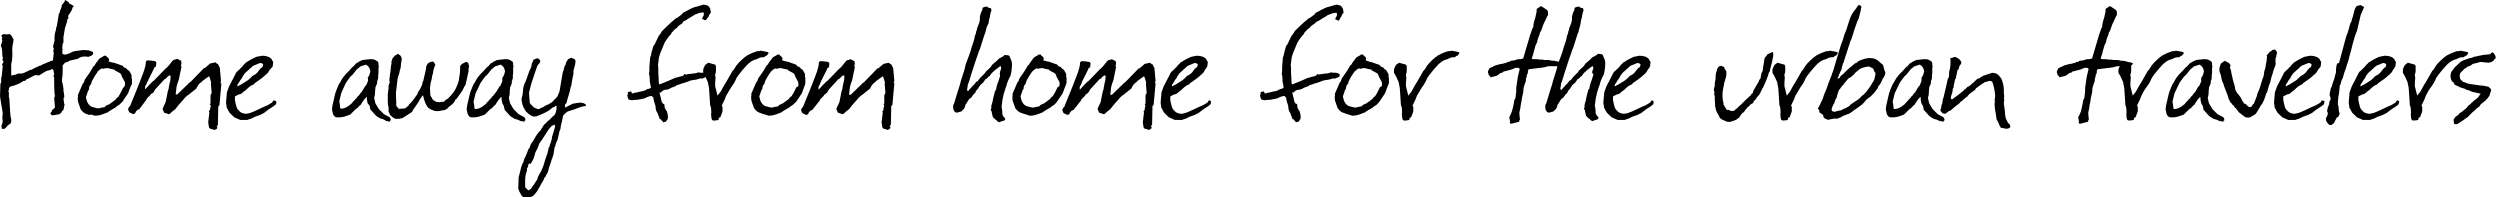
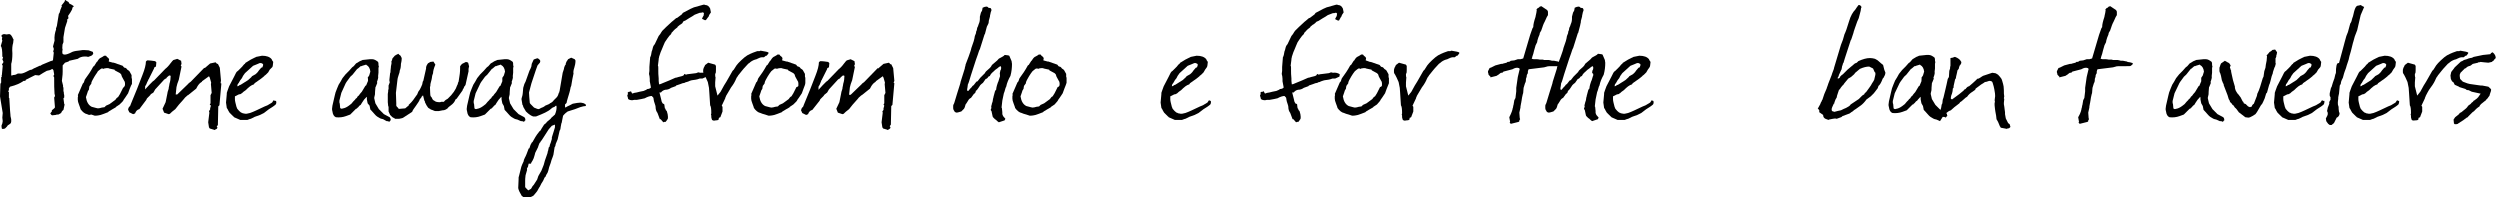
<svg xmlns="http://www.w3.org/2000/svg" enable-background="new 0 0 646 51" version="1.1" viewBox="0 0 646 51" xml:space="preserve">
  <path d="m2.4 25.3 0.2 3.3c0 0.4 0.1 0.7 0.1 1.1 0 0.2 0 0.4 0.1 0.7s0.1 0.5 0.1 0.7v0.3l-0.1 0.4-0.2 0.2-0.6 0.4-0.2 0.3-0.5 0.5-0.3 0.1h-0.5l-0.1-0.5v-0.4l0.2-0.5 0.1-0.6-0.1-0.9 0.1-1.2-0.7-4.3 0.1-3.2c0.1-0.3 0.2-0.4 0.2-0.3v-1.4l0.2-0.3-0.1-0.2c0.1-0.1 0.1-0.1 0.1-0.3l0.2-2.2-0.2-0.4c0.1-0.1 0.3-0.3 0.4-0.6l-0.3-0.7 0.2-0.4c-0.1-0.1-0.1-0.2-0.2-0.3 0-1.5-0.1-2.4-0.4-2.7l0.4-1.4c-0.1-0.2-0.1-0.3-0.1-0.4s0-0.2 0.1-0.4c0 0-0.1-0.1-0.2-0.3v-0.2c0-0.1 0-0.1 0.1-0.2l0.5-0.2 0.7 0.1 0.7-0.1 0.4 0.2 0.4 0.6c0 0.1 0.1 0.3 0.3 0.6l-0.1 0.9c-0.2 0.6-0.3 1.5-0.2 2.7 0 1.2-0.1 2.1-0.3 2.7v3c0.2 0 0.4 0 0.4-0.1 0.4 0 0.6-0.1 0.7-0.1 0.3-0.1 0.4-0.2 0.6-0.3h0.5c0.4 0.1 1-0.1 1.6-0.4 0.7-0.4 1.2-0.6 1.5-0.6l0.5-0.3 1.5-0.7h0.2l0.5-0.3 2.4-1c0.1 0 0.1 0 0.1 0.1 0.1 0 0.1 0 0.1-0.1l0.2-0.2 0.2-1.9c-0.1-0.2-0.2-0.3-0.1-0.5s0.1-0.4 0.1-0.5l-0.2-0.6 0.4-1.5c-0.1-1.1 0.1-2.1 0.4-2.9-0.1-0.1 0-0.4 0.2-0.9l0.5-3.1c0.1-0.1 0.1-0.2 0.2-0.3l0.2-0.7s0-0.1 0.1-0.3c0.1-0.1 0.1-0.2 0.1-0.3s0.1-0.1 0.2-0.2c0-0.1-0.1-0.2-0.1-0.4l0.8-1c0-0.2 0.1-0.4 0.3-0.4 0.1 0.2 0.3 0.3 0.7 0.5l0.2 0.4 0.6 0.3 0.6 0.4-0.4 0.4c0 0.2 0 0.3-0.1 0.5-0.2 0.4-0.5 0.9-1 1.6l0.1 0.6c-0.2 0.2-0.3 0.4-0.4 0.4 0.1 0.2 0.1 0.2 0.1 0.3l-0.6 1.8-0.4 2.4v1.3l-0.2 0.5c0-0.1-0.1 0.3-0.1 1.1 0.1 0.1 0.1 0.4 0 0.8 0 0.3 0 0.6 0.2 0.7s0.3 0.1 0.5 0.1c0.3 0 1-0.2 1.9-0.7 0.5-0.2 1.2-0.3 2.2-0.4 0.4-0.1 1.1-0.1 2 0l1.1 0.4 0.1 0.5c-0.2 0.3-0.3 0.4-0.5 0.5s-0.5 0.2-0.8 0.3c-0.3-0.1-0.6-0.1-0.9-0.1-0.7 0-1.3 0.2-1.8 0.6l-2.2 0.5-0.2 0.2-0.9 0.3-0.6 0.7v1.6c0 0.2 0 1-0.2 2.4 0.1 0.4 0.2 0.7 0.2 0.8l0.1 0.4v0.4c0.1 0.1 0.1 0.1 0.1 0.2v0.1 0.7l0.1 0.4c0 0.2 0 0.4 0.1 0.7v0.6l-0.2 0.2 0.2 1.5s0.1 0 0.1 0.1l-0.3 1.4c-0.3 0.2-0.5 0.5-0.6 0.8-0.2 0.1-0.4 0.2-0.7 0.4h-0.2c-0.2 0-0.3 0-0.5 0.1l-0.9 0.1c-0.1 0-0.2-0.1-0.3-0.2l-0.2-0.3c0.1-0.1 0.2-0.3 0.4-0.5v-0.3c0.5-0.4 0.8-0.6 0.8-0.8l-0.2-2.5c0.1-0.1 0.2-0.3 0.2-0.4 0-0.2 0-0.3-0.1-0.5-0.1-1.1-0.1-2.5-0.1-4.3-0.1-0.2-0.2-0.3-0.2-0.4 0.2-0.2 0.2-0.3 0.2-0.4l-0.2-1.1-0.3-0.3c-0.4 0.3-0.8 0.4-1.4 0.5-0.6 0.3-1.2 0.7-2 1.2l-1-0.1-2.4 1.2c0 0.1-0.1 0.2-0.2 0.3h-0.4c-0.8 0.6-1.9 1.1-3.5 1.5l-0.3 0.4v0.5l-0.2 0.3 0.2 0.2v1.5z" />
  <path d="m33.5 23-0.4 1.1-0.8 1.2-0.3 0.4c-0.1 0.2-0.2 0.4-0.3 0.5l-0.8 0.8-0.9 0.6c-0.1 0.1-0.1 0.2-0.2 0.2l-0.7 0.4-1 0.6-0.2 0.2c-0.8 0.3-1.5 0.6-1.9 0.7-0.8 0.2-1.3 0.2-1.5 0.2l-0.9-0.3-0.6 0.1-0.5-0.2c-0.6-0.1-1.2-0.6-1.7-1.3 0-0.2-0.2-0.6-0.4-1.2-0.2-0.5-0.3-0.9-0.3-1.2v-0.6c0.1-0.3 0.1-0.5 0-0.6l1.3-3 0.2-0.2c0-0.1 0.1-0.1 0.1-0.2l0.2-0.6 0.2-0.3c0.6-0.8 1.3-1.8 2-3.1 0.1-0.1 0.2-0.1 0.2-0.1l0.7-1.1c0.1 0 0.2-0.1 0.2-0.2 0.3-0.5 0.6-0.8 0.9-0.9 0.4-0.2 0.7-0.4 0.8-0.5h0.5c0.1 0.2 0.3 0.4 0.6 0.6l0.2 0.3-0.1 0.6 1.1 0.3h0.2l2.3 0.8c0.2 0.3 0.4 0.5 0.5 0.5 0.3 0 0.5 0.2 0.7 0.5 0.3 0.2 0.5 0.3 0.6 0.5l0.5 0.9v0.6c0 0.1 0 0.2 0.1 0.4v0.3 1c-0.1 0.1-0.3 0.5-0.6 1.3zm-1.2-1v-0.5c0-0.3-0.1-0.5-0.2-0.6l-0.6-1.1-0.2-0.6-0.3-0.3-1.3-0.7s-0.1-0.1-0.1-0.2l-1.4-0.3s-0.1-0.1-0.3-0.1-0.6 0-1 0.1c0 0.1-0.1 0.1-0.1 0.1s-0.1 0-0.2-0.1h-0.4c-0.2 0.1-0.5 0.4-0.9 0.7l-0.3 0.5c-0.1 0.1-0.2 0.3-0.6 0.9-0.4 0.7-0.7 1.2-0.8 1.6v0.2c-0.2 0.3-0.4 0.6-0.5 0.7-0.1 0.5-0.1 0.7-0.1 0.8l-0.3 0.5c0 0.1-0.2 0.6-0.5 1.5 0.2 1.3 0.7 2.1 1.5 2.5 1 0.3 1.6 0.4 1.6 0.4 0.3 0 0.7-0.1 1-0.2l0.7-0.1 0.4-0.4 0.9-0.4 1.5-1.1c0.2-0.3 0.4-0.6 0.7-0.7l0.5-0.8 0.8-1.6c0.4-0.3 0.4-0.5 0.5-0.7z" />
  <path d="m55.4 33.6c-0.1 0-0.1-0.1-0.2-0.1l-1-0.3-0.2-0.3-0.2-1.3 0.3-2.5-0.1-0.4 0.3-0.4v-0.3l0.2-0.7-0.3-0.3 0.2-0.3v-2.1l0.3-0.6-0.2-2.3c0.1-0.2 0.1-0.4 0-0.6-0.2-0.7-0.3-1.2-0.5-1.4l-1.8 1.3v0.1c-0.3 0.2-0.6 0.4-0.9 0.8-0.1 0.1-0.3 0.4-0.6 1l-2 1.6c-0.1 0.1-0.1 0.1-0.2 0.1-0.6 0.5-0.9 0.8-1 1-1 1.1-1.7 1.9-2.2 2.6-0.7 0.5-1.1 0.9-1.4 1.2l-0.3 0.1-1.2-0.4-0.4-1 0.8-1.7 0.5-2.5v-0.2l0.1-0.1v-0.1c0.1-0.3 0.2-0.6 0.2-0.7s0-0.3 0.1-0.6c0.1-0.5 0.1-0.7 0.1-0.6 0.2-0.6 0.3-1.3 0.3-2-0.1-0.1-0.2-0.1-0.4-0.1l-0.6 0.5c0 0.1-0.1 0.2-0.2 0.3h-0.1c-0.1 0.1-0.2 0.1-0.3 0.2l-0.1 0.1s-0.1 0-0.1 0.1l-2.2 2.4-0.4 0.7c-0.1 0.1-0.1 0.2-0.2 0.2l-0.5 0.3-0.2 0.3-0.8 0.8c-0.1 0.1-0.1 0.2-0.2 0.4l-1.8 2.4c-0.5 0.1-0.9 0.5-1.1 1.1l-0.5 0.2-1-0.5c-0.1-0.3-0.2-0.5-0.3-0.6 0-0.4 0.2-0.8 0.5-1 0.1-0.1 0.1-0.3 0.2-0.5l1.6-3.9 1.4-3.6c0.6-1.5 0.9-2.7 0.9-3.5l0.3-0.3h0.4c0.4 0 0.9 0.1 1.7 0.2l0.3 0.3-0.1 1.1c-0.3 0.1-0.5 0.2-0.5 0.5l-1.3 2.6s0 0.1-0.1 0.2l-0.1 0.1v0.1l-0.3 0.6-0.2 0.5-0.3 0.5v0.8l1.1-1.2 0.9-0.9c0.1-0.1 0.2-0.1 0.3-0.2l2.9-3c0.4-0.3 0.9-0.8 1.4-1.5 0.2-0.2 0.3-0.4 0.4-0.5l0.3-0.3 1-0.3 1 0.5c0 0.3 0.1 0.5 0.1 0.7s-0.1 0.4-0.2 0.5c0.1 0.1 0.1 0.2 0.2 0.3l-0.7 3.4c-0.3 0.7-0.5 1.4-0.6 1.9l-0.2 1.9h0.4l2.9-2.8c0-0.1 0.1-0.1 0.2-0.2l0.4-0.3 3.5-3.6 0.1 0.1 1.4-1.2 1.4-0.3 0.3 0.3c0 0.1 0.1 0.1 0.3 0.1l0.5 1 0.3 3.3-0.1 0.7c0.1 0 0.1 0 0.2 0.1l-0.5 5.6-0.3 0.3-0.1 4.8-0.3 0.4 0.2 0.3-0.2 0.3-0.6 0.3z" />
  <path d="m71.4 26.6-0.1 0.3c-0.1 0.1-0.1 0.2-0.3 0.3l-0.4 0.3-0.3 0.2c-0.4 0.2-1.1 0.7-2.1 1.5l-1 0.5-1.4 0.5c-0.1 0.1-0.4 0.2-1 0.5-0.1 0-0.4 0.1-0.9 0.3h-1.8l-1.6-0.7c-0.1-0.1-0.1-0.2-0.2-0.2l-1-1c-0.2-0.4-0.4-0.6-0.4-0.7s-0.1-0.2-0.3-0.5l-0.2-1.4 0.2-2.2v-0.3l0.2-0.6 0.4-1.1 1.3-2.5 0.5-1c0.1-0.2 0.3-0.4 0.5-0.5l1.1-1.1c0.1-0.1 0.2-0.3 0.5-0.6 0.1 0 0.2-0.1 0.3-0.3 0 0 0-0.1 0.1-0.1l1.3-0.8 1-0.5c0.1 0 0.2-0.1 0.4-0.2 0.6-0.1 1.1-0.2 1.5-0.3 1.2 0 2 0.3 2.5 0.9 0 0.1 0.1 0.3 0.4 0.7l-0.1 0.9-0.1 0.4-0.7 0.7-0.4 0.7-0.5 0.5c-0.1 0.1-0.2 0.2-0.5 0.4 0 0.1-0.1 0.1-0.3 0.3l-0.5 0.4s-0.6 0.4-1.7 1.2l-0.2 0.3c-0.7 0.2-1.3 0.7-2.1 1.5-0.5 0.3-0.8 0.6-1 0.8-0.1 0-0.2 0.1-0.3 0.2l-0.5 0.1-1 0.5v0.8c0 0.4 0.2 1.1 0.4 1.9 0.1 0.3 0.2 0.4 0.2 0.5 0.3 0.4 0.7 0.8 1 1 0.1 0 0.1 0 0.3 0.1 0.1 0.1 0.2 0.1 0.3 0.1l0.5 0.1h0.3l0.9-0.2c0.9-0.3 2.1-0.9 3.8-1.7l0.5-0.2c0.3-0.1 0.4-0.2 0.4-0.2l1-0.6 0.4-0.6 0.4 0.2c0.2-0.2 0.3 0 0.3 0.5zm-6.3-6.9 0.9-0.5c0.5-0.4 0.8-0.8 0.9-1l0.6-0.7 0.3-0.1c0.1-0.3 0.2-0.5 0.2-0.6s0-0.2-0.1-0.3l-0.4-0.2h-0.4l-0.7 0.3-1 0.4c-0.2 0.2-0.9 0.8-2.1 1.9-0.1 0.1-0.3 0.4-0.5 0.7l-0.3 0.6-0.4 0.5-0.4 0.7-0.3 0.4-0.1 0.5c0.2 0 0.4-0.1 0.6-0.3l0.3-0.1 1.9-1.2c0.7-0.6 1-0.9 1-1z" />
  <path d="m99.9 31.3-0.9-0.5c-0.5-0.1-0.8-0.2-0.9-0.3-0.4-0.2-0.9-0.5-1.3-1-0.6-0.7-1-1.1-1.1-1.2l-0.2-1-0.5-0.6-0.2-1v-0.2-0.3c-0.1-0.1-0.1-0.2-0.1-0.2-0.1 0.2-0.2 0.3-0.3 0.4-0.2 0.2-0.4 0.4-0.5 0.6l-0.4 0.6-0.3 0.5c-0.2 0.1-0.3 0.2-0.4 0.3-0.2 0.3-0.3 0.4-0.5 0.5 0 0.1-0.1 0.2-0.3 0.2l-1.5 1.5c-0.5 0.2-0.9 0.3-1.1 0.4-0.8 0.3-1.7 0.4-2.6 0.3-0.5-0.2-0.8-0.7-0.9-1.5-0.1-0.3-0.1-0.5-0.1-0.7l0.1-0.8 0.6-2.6c0-0.1 0.1-0.4 0.2-0.8 0.3-0.7 0.5-1.4 0.8-2l0.5-0.8 0.5-0.9 0.8-1 0.9-0.9 0.8-0.9c0.1-0.1 0.3-0.2 0.4-0.3l0.6-0.7 1-0.6c0.3-0.1 0.5-0.2 0.7-0.3 1-0.1 1.7-0.2 1.9-0.2h0.3 0.3c0.5 0 1 0.3 1.5 0.7 0.1 0.2 0.1 0.4 0.1 0.7 0 0.2 0 0.3 0.1 0.4l-0.1 0.5v1.2l-0.1 0.9c0.1 0.2 0 0.7-0.3 1.5 0 0.1 0.1 0.2 0.1 0.2l-0.4 1c-0.1 0.1-0.1 0.2-0.1 0.3-0.1 0.9-0.1 1.4-0.1 1.5s0 0.3-0.1 0.6-0.1 0.5-0.1 0.6l0.3 1.3 0.9 1.5 1.3 1.3 1.5 0.8 0.2 0.3c0 0.2 0 0.3 0.1 0.4 0 0.1-0.1 0.1-0.2 0.2s-0.1 0.2-0.2 0.3c-0.3-0.2-0.5-0.2-0.7-0.2zm-4.9-11.2 0.4-0.6 0.3-1c-0.1-0.8-0.4-1.4-1-1.7 0-0.1-0.1-0.1-0.1-0.1l-1 0.3c-0.1 0.1-0.2 0.1-0.4 0.1l-0.7 0.6c-0.1 0.1-0.2 0.1-0.2 0.1l-1.2 1.5c-0.3 0.3-0.6 0.5-0.7 0.7-0.7 0.9-1.1 1.5-1.2 1.8l-1 2.2c-0.2 0.9-0.4 1.5-0.5 2v0.3c0 0.2 0 0.3 0.1 0.5l0.1 1.1c0.1 0.1 0.2 0.2 0.4 0.2 0.5-0.1 0.9-0.2 1.4-0.5 0.2-0.1 0.6-0.4 1.1-0.8l0.5-0.6 0.5-0.5c0-0.1 0.1-0.2 0.4-0.4l0.3-0.5c0.1 0 0.1 0 0.2-0.1 0.2-0.3 0.5-0.7 0.8-1 0.4-0.7 0.7-1.2 0.9-1.5 0.1-0.1 0.1-0.1 0.2-0.1l0.5-1.2c0-0.5 0-0.7-0.1-0.8z" />
  <path d="m120.3 21.9c-0.1 0.2-0.2 0.4-0.3 0.4l-0.2 0.5-0.2 0.3-0.1 0.3-1.5 2.1-0.3 0.2c-0.2 0.6-0.6 1.1-1.3 1.6-0.3 0.2-0.5 0.4-0.7 0.6 0 0.1-0.1 0.2-0.2 0.2l-0.3 0.2c-0.4 0.2-0.6 0.2-0.8 0.2l-1 0.2h-0.3-0.3-0.3c-0.2 0-0.4-0.1-0.6-0.2-0.3-0.1-0.5-0.2-0.6-0.2l-0.2-0.2c-0.1 0-0.2 0-0.2-0.1-0.1 0-0.2-0.1-0.3-0.2l-0.4-0.6-0.4-0.8c0-0.2 0-0.3-0.1-0.3l-0.1-0.3-0.3-1.2c-0.1 0.2-0.2 0.3-0.3 0.3l-0.2 0.4-0.3 0.3c-0.1 0.4-0.5 1-1 1.7s-0.9 1.2-1 1.6l-0.3 0.2-2 1.3-0.2 0.1c-0.1 0-0.2 0.1-0.4 0.1-0.2 0.1-0.5 0.1-0.7 0.1h-0.9l-0.1-0.2c-0.2 0-0.4-0.1-0.6-0.3l-0.5-0.5c-0.2-0.4-0.3-0.7-0.4-0.9v-1.2c0-0.1-0.1-0.1-0.1-0.2l-0.1-1v-0.3-1.1-0.7l0.1-0.7v-0.2c0-0.1 0-0.2 0.1-0.4v-0.9l0.3-0.8-0.1-0.6 0.2-1.8s0-0.1 0.1-0.2v-0.4l0.1-0.9c0-0.1 0-0.4 0.1-0.7s0.1-0.6 0-0.7l0.2-0.5 0.1-0.4 0.6-0.7 0.5-0.3c0.1 0 0.2-0.1 0.4-0.2 0 0 0.1 0 0.1 0.1 0.1 0 0.1 0.1 0.1 0.1l0.4 0.3 0.3 0.6c0 0.2 0 0.7-0.2 1.5v-0.1c0 0.8-0.1 1.4-0.3 1.8 0 0.3-0.1 0.7-0.3 1.2-0.2 0.6-0.3 1-0.3 1.2l-0.4 3.4 0.1 2.9c-0.1 0.4 0.1 0.7 0.4 0.9 0.1 0.3 0.3 0.4 0.7 0.3l1.2-0.1c0.2-0.2 0.4-0.3 0.6-0.5 0.1-0.1 0.1-0.1 0.2-0.1 0.1-0.1 0.1-0.2 0.1-0.3l0.7-0.7c0.2-0.2 0.6-0.7 1.2-1.6l0.3-0.4c0.2-0.5 0.3-0.8 0.5-1l0.2-0.3 0.3-0.6 0.3-0.7 0.1-0.5c0-0.1 0-0.2 0.1-0.3s0.1-0.2 0.1-0.2l0.7-3.1v-0.3l0.1-0.4c0.1-0.2 0.2-0.3 0.2-0.3 0-0.1 0-0.2 0.1-0.2 0.1-0.1 0.1-0.2 0.2-0.2l0.5-0.3 0.8-0.1 0.5 0.8c-0.4 0.9-0.6 1.7-0.6 2.2-0.2 0.5-0.3 0.9-0.3 1.2 0 0.2-0.1 0.5-0.2 0.9s-0.2 0.7-0.2 0.9v0.3c0 0.1 0 0.1-0.1 0.2 0 1.2 0.1 1.9 0.1 2.2l0.1 0.3 0.2 0.2 0.3 0.6 0.2 0.2c0.1 0 0.1 0.1 0.2 0.1 0.3 0.3 0.8 0.4 1.4 0.4 0.1 0 0.3 0 0.4-0.1h0.7c0.3-0.4 0.6-0.6 1-0.8 1.3-1.2 2.1-2.4 2.4-3.4l0.2-0.4c0-0.1 0-0.3 0.2-0.6l0.2-1.3c0.2-1.1 0.2-2 0.2-2.7 0.2-0.3 0.4-0.5 0.5-0.6l1-0.5c0.3 0.1 0.6 0.1 0.6 0.3l0.2 0.8v0.3c0-0.2 0-0.2-0.1 0.2 0 0.4-0.1 0.6 0 0.7l-0.8 3.6z" />
  <path d="m134.6 31.3-0.9-0.4c-0.5-0.1-0.8-0.2-0.9-0.3-0.4-0.2-0.9-0.5-1.3-1-0.6-0.7-1-1.1-1.1-1.2l-0.2-1-0.4-0.7-0.2-1v-0.2-0.3c-0.1-0.1-0.1-0.2-0.1-0.2-0.1 0.2-0.2 0.3-0.3 0.4-0.2 0.2-0.4 0.4-0.5 0.6l-0.4 0.6-0.3 0.5c-0.2 0.1-0.3 0.2-0.4 0.3-0.2 0.3-0.3 0.4-0.5 0.5 0 0.1-0.1 0.2-0.3 0.2l-1.5 1.5c-0.5 0.2-0.9 0.3-1.1 0.4-0.8 0.3-1.7 0.4-2.6 0.3-0.5-0.2-0.8-0.7-0.9-1.5-0.1-0.3-0.1-0.5-0.1-0.7l0.1-0.8 0.6-2.6c0-0.1 0.1-0.4 0.2-0.8 0.3-0.7 0.5-1.4 0.8-2l0.5-0.8 0.5-0.9 0.8-1 0.9-0.9 0.8-0.9c0.1-0.1 0.3-0.2 0.4-0.3l0.6-0.7 1-0.6c0.3-0.1 0.5-0.2 0.7-0.3 1-0.1 1.7-0.2 1.9-0.2h0.3 0.3c0.5 0 1 0.3 1.5 0.7 0.1 0.2 0.1 0.4 0.1 0.7 0 0.2 0 0.3 0.1 0.4l-0.1 0.5v1.2l-0.1 0.9c0.1 0.2 0 0.7-0.3 1.5 0 0.1 0.1 0.2 0.1 0.2l-0.4 1c-0.1 0.1-0.1 0.2-0.1 0.3-0.1 0.9-0.1 1.4-0.1 1.5s0 0.3-0.1 0.6-0.1 0.5-0.1 0.6l0.3 1.3 0.9 1.5 1.3 1.3 1.5 0.8 0.2 0.3c0 0.2 0 0.3 0.1 0.4 0 0.1-0.1 0.1-0.2 0.2s-0.1 0.2-0.2 0.3c-0.3-0.2-0.6-0.2-0.8-0.2zm-4.8-11.2 0.4-0.6 0.3-1c-0.1-0.8-0.4-1.4-1-1.7 0-0.1-0.1-0.1-0.1-0.1l-1 0.3c-0.1 0.1-0.2 0.1-0.4 0.1l-0.7 0.6c-0.1 0.1-0.2 0.1-0.2 0.1l-1.2 1.5c-0.3 0.3-0.6 0.5-0.7 0.7-0.7 0.9-1.1 1.5-1.2 1.8l-1.1 2.3c-0.2 0.9-0.4 1.5-0.5 2v0.3c0 0.2 0 0.3 0.1 0.5l0.1 1.1c0.1 0.1 0.2 0.2 0.4 0.2 0.5-0.1 0.9-0.2 1.4-0.5 0.2-0.1 0.6-0.4 1.1-0.8l0.5-0.6 0.5-0.5c0-0.1 0.1-0.2 0.4-0.4l0.3-0.5c0.1 0 0.1 0 0.2-0.1 0.2-0.3 0.5-0.7 0.8-1 0.4-0.7 0.7-1.2 0.9-1.5 0.1-0.1 0.1-0.1 0.2-0.1l0.5-1.2v-0.9z" />
  <path d="m135.6 40.8c0.3-0.5 0.6-1.3 1-2.4l0.2-0.1 0.3-0.9 0.2-0.3v-0.1c0.1-0.1 0.1-0.2 0.3-0.3 0.5-0.9 1-1.8 1.6-2.5 0.1-0.2 0.2-0.3 0.4-0.4l0.2-0.3 0.1-0.2 0.7-1.1c0.1-0.1 0.3-0.2 0.5-0.4 0.1-0.2 0.3-0.4 0.7-0.7s0.6-0.5 0.7-0.7c0.2-0.2 0.5-0.4 0.9-0.8 0.3-0.7 0.5-1.5 0.4-2.2l-0.1-0.1c-0.1 0-0.2 0.1-0.4 0.3l-0.5 0.2c-0.1 0.1-0.3 0.2-0.4 0.3-0.7 0.7-2.1 1.3-3.9 2h-0.7c-0.4-0.1-1.1-0.5-1.9-1.3l-0.7-1.2c0-0.1 0-0.2-0.1-0.4l-0.1-0.1-0.2-1.2c-0.1-0.3 0-0.6 0.1-0.9 0.2-0.5 0.2-1.3 0.3-2.3l0.3-1 0.3-0.6 1-2.8 0.3-0.6 0.2-0.5 0.1-0.7 0.5-1.1c0.1-0.1 0.3-0.1 0.5-0.2 0.3-0.1 0.5-0.2 0.6-0.1 0.1 0 0.3 0.2 0.5 0.4 0.1 0.1 0.1 0.2 0.1 0.4l-0.1 0.3-0.6 0.7c-0.1 0.2-0.2 0.6-0.4 1.1l-1.2 3.6-0.6 2.3c0 0.6 0.1 1.5 0.2 2.7 0 0.1 0.4 0.5 1.1 1.2 0.7 0.3 1 0.4 1.1 0.4 0.2 0 0.4-0.1 0.7-0.3l0.5-0.2c0.2-0.1 0.4-0.2 0.6-0.4 0.8-0.3 1.2-0.5 1.2-0.6 0.5-0.2 0.8-0.5 1-0.8l0.1-0.1c0.4-0.4 0.8-0.7 1-1.2l0.2-0.6s0-0.1 0.1-0.1c0-0.1 0.1-0.1 0-0.1l0.1-0.3 0.8-4.7 0.3-0.9 0.1-0.5 0.2-0.5c0.1-0.1 0.2-0.2 0.2-0.3v-0.2l0.2-0.5c0.1-0.1 0.2-0.3 0.4-0.6l0.8-0.4 0.9 0.4 0.2 0.3v0.4c0 0.3-0.1 0.8-0.3 1.5-0.2 0.6-0.3 1.1-0.2 1.5-0.2 0.9-0.4 1.9-0.6 3.2-0.1 0.2-0.2 0.4-0.2 0.6-0.1 0.7-0.4 1.6-0.7 2.6l-0.2 0.7-0.1 0.5-0.4 0.4v0.4c0 0.2 0 0.3 0.1 0.4l0.5-0.3c0.4-0.2 0.9-0.4 1.4-0.7l1.1-0.2c0.6-0.1 1.1-0.1 1.4 0l0.4 0.1c0.1 0.1 0.2 0.1 0.3 0.2s0.2 0.1 0.2 0.2c0 0.2 0 0.3-0.1 0.3-0.3 0-0.8 0.1-1.4 0.3-0.7 0.3-1.8 0.7-3.2 1.1-0.3 0.2-0.7 0.5-1.2 1.1l-0.3 1.5c0 0.1 0 0.2-0.1 0.4s-0.1 0.3-0.1 0.4l-0.1 0.5-0.1 0.7-0.2 0.4-0.5 2.2-0.5 1.2-0.1 0.5s0 0.1-0.1 0.2-0.1 0.2-0.1 0.2l-0.3 1.9-0.2 0.6c-0.2 0.5-0.4 1-0.5 1.5l-0.4 1.1-0.2 0.8-0.2 0.6-0.3 0.5c-0.1 0.2-0.2 0.4-0.2 0.5l-0.3 0.3c0 0.1-0.2 0.4-0.4 0.9 0 0-0.1 0.1-0.2 0.3s-0.2 0.3-0.2 0.3l-0.3 0.6c0 0.1-0.1 0.2-0.3 0.5l-0.5 0.9-0.4 0.5c-0.1 0.1-0.3 0.4-0.5 0.6-0.1 0.1-0.3 0.2-0.5 0.3l-0.5 0.2-0.6 0.1s-0.2 0.1-0.5 0.1l-0.4-0.1-0.2-0.2c-0.1-0.1-0.3-0.2-0.4-0.3l-0.6-1.1-0.2-0.5-0.1-0.4 0.1-2.3v-0.3c0-0.1 0-0.3 0.1-0.5l0.2-0.8c0.1-0.3 0.2-0.8 0.4-1.6 0.1-0.3 0.3-0.8 0.6-1.4 0-0.2 0.1-0.5 0.3-0.9zm1 1.5-0.2 0.9c-0.2 0.1-0.3 0.4-0.2 0.7l-0.4 1.4c-0.1 0.7-0.1 1.2-0.1 1.5v0.5 0.5 0.5l0.1 0.2 0.7 0.7 0.7-0.4 0.2-0.3c0-0.1 0.1-0.2 0.3-0.5l0.2-0.2 0.9-1.4 0.3-0.9 0.8-1.4 0.6-1.5 0.3-1.1 0.7-2c0-0.2 0-0.4 0.1-0.4l0.2-1 0.2-0.2 0.1-0.5 0.2-0.5 0.3-1v-0.4l0.5-1.6 0.3-1v-0.7l-0.8 0.3-0.8 0.9-1.8 2.8c0 0.1-0.1 0.1-0.2 0.2l-0.2 0.4c-0.1 0-0.1 0.1-0.2 0.2l-0.2 0.5-0.2 0.6-0.7 1.4c0 0.2-0.2 0.7-0.4 1.4-0.2 0.5-0.4 0.8-0.6 1.1l-0.1 0.3h-0.6z" />
  <path d="m171.7 27.3 0.1 0.7c0.1 0 0.1 0.1 0.2 0.2v0.2l0.3 0.3c0.2 0.6 0.3 1.1 0.3 1.5 0 0.2 0 0.5-0.1 0.6-0.1 0.2-0.3 0.4-0.5 0.7h-0.3l-0.3 0.1-0.7-0.8h-0.2l-0.6-1.6c-0.3-0.4-0.5-0.9-0.5-1.6 0-0.3-0.2-0.7-0.4-1.4l-0.1-0.5c0-0.1 0-0.2-0.1-0.5l-0.4-0.4c-0.4 0-1.1 0.2-1.8 0.6-0.1 0-0.4 0.1-0.9 0.2l-1.1 0.2h-0.7c-0.3 0.1-0.6 0.1-0.7 0.1-0.3 0-0.6-0.1-0.9-0.3 0-0.1 0-0.2-0.1-0.5-0.1-0.2-0.1-0.4-0.1-0.5s0.1-0.2 0.2-0.3c-0.1-0.1-0.1-0.2-0.1-0.4 0.1-0.1 0.3-0.2 0.4-0.2h0.3l0.1-0.2 0.3 0.6c0.1 0 0.1 0.1 0.2 0.1-0.1 0 0-0.1 0.4-0.2l0.6-0.1 0.8-0.2 1-0.2 0.7-0.3c0.1-0.1 0.1-0.1 0.3-0.2 0.4 0 0.8-0.2 0.9-0.4l-0.3-1.6v-0.6c0-0.5-0.1-0.9-0.2-1.3l0.1-0.8v-1l0.2-2.5c0.2-0.3 0.3-0.8 0.4-1.5 0.1-0.2 0.2-0.5 0.3-1 0.1-0.4 0.3-0.7 0.5-0.9l1-2.1 0.4-0.5 0.3-0.5s0.1-0.1 0.2-0.3l0.3-0.3c0.4-0.4 1-1 1.9-1.8 0.1-0.1 0.3-0.3 0.7-0.6l0.7-0.6 0.3-0.1 1.2-0.9c0.1-0.2 0.2-0.3 0.3-0.4l0.2-0.1 1.7-0.9 0.9-0.4 2.5-0.7c0.2 0 0.3 0 0.5 0.1 0.5 0 0.9 0.3 1.2 0.9l0.2 1-0.4 0.6-0.1 0.2c0 0.2-0.1 0.3-0.2 0.4l-0.6 0.8h-0.2-0.1l-0.4-0.2c-0.1 0-0.2-0.1-0.3-0.2l0.3-0.6 0.1-0.1 0.1-0.7-0.2-0.2h-0.3c-0.1 0.1-0.3 0.1-0.6 0.1l-1.3 0.5-0.6 0.4c-0.4 0.2-1 0.6-1.8 1.1l-0.5 0.2-0.3 0.5-0.4 0.3-0.2 0.1-0.6 0.5c0 0.1-0.1 0.2-0.1 0.2-0.3 0.2-0.7 0.5-1.2 1.1l-0.3 0.3c0 0.2-0.1 0.3-0.2 0.4 0 0.1-0.1 0.1-0.3 0.3-0.3 0.4-0.7 0.9-1.2 1.7-0.2 0.5-0.5 1.1-0.8 1.9l-0.3 0.7-0.4 1.2c0 0.1 0 0.2-0.1 0.5v0.2l-0.2 1.6c0.1 0.1 0.1 0.3 0.1 0.6v0.6c0 0.5 0 1.2 0.1 2.1v0.6l0.1 0.9c0.2 0 0.5-0.1 0.9-0.3 1.3-0.5 2.4-1 3.3-1.4 0.2 0 0.5-0.1 0.8-0.2 0.4-0.1 0.7-0.2 0.8-0.2s0.3-0.1 0.5-0.2c0.1-0.1 0.2-0.2 0.2-0.4l0.5 0.2c0.1 0 0.1-0.1 0.2-0.1l2.4-0.3 0.5-0.2c0.1 0 0.2 0 0.5 0.1 0.8-0.1 1.4 0.1 1.8 0.4l-0.1 0.6-1.1 0.5h-0.4-0.3c-0.2 0.1-0.8 0.3-1.8 0.4-0.2 0-0.5 0.1-0.8 0.2-0.3 0.2-0.6 0.2-0.7 0.3h-0.2c-0.3 0.2-0.6 0.3-0.9 0.3-0.2 0.1-0.8 0.3-1.7 0.6 0 0.1-0.1 0.2-0.2 0.2l-1.1 0.4c-0.4 0.3-0.9 0.5-1.5 0.5-0.5 0.1-0.9 0.4-1.1 0.7h-0.2-0.2l0.5 2c0 0.2 0.1 0.5 0.4 0.9 0.3 0 0.4 0.2 0.4 0.5z" />
  <path d="m186.7 28.8-0.3 0.8-0.2 0.5v0.1l-0.1 0.1c-0.1 0.1-0.2 0.1-0.3 0.1-0.1 0.2-0.1 0.4-0.1 0.5-0.1 0.1-0.3 0.2-0.7 0.2-0.4 0.1-0.6 0.1-0.8 0l-0.2-0.1-0.1-0.3c-0.1-0.2-0.1-0.4-0.1-0.5 0-0.3 0-0.5-0.1-0.6l0.1-0.3c0-1.2-0.1-1.8-0.3-2.1l-0.2-3.1-0.1-1.4-0.3-1.5c-0.4-0.9-0.7-1.6-0.9-1.9l-0.2-0.3-0.1-0.3v-0.3-0.4c0.1-0.2 0.1-0.3 0.1-0.4 0.2-0.3 0.3-0.6 0.4-0.8l0.8-0.6 1.8 0.5c0 0.1 0.1 0.2 0.2 0.3v1.1c0 0.4 0 0.8-0.2 1 0 0.4 0 0.7 0.1 0.9l-0.1 1.3v1l0.6 2.4 0.8-1c0.7-1.3 1.2-2.2 1.5-2.6l1.6-2.8 0.3-0.3c0.3-0.5 0.6-0.9 0.7-1.1l0.5-0.6 0.7-0.7 0.9-0.8c0.4-0.3 0.6-0.4 0.7-0.5 1.1-0.6 2-0.9 2.6-1.1h0.6c0.1-0.1 0.2-0.1 0.3-0.1 1.2 0.2 1.8 0.3 2 0.5 0 0.1 0 0.2-0.1 0.3l-0.4 0.5h-0.2l-0.5 0.4h-0.6c-0.2 0-0.5 0.1-0.9 0.3s-0.6 0.3-0.8 0.3c-0.6 0.2-1.1 0.5-1.5 0.9-0.1 0.1-0.2 0.1-0.2 0.1l-1.2 1.3c-0.3 0.4-0.5 0.6-0.5 0.6l-0.8 1c-0.1 0.1-0.2 0.2-0.2 0.3l-0.3 0.4-0.2 0.4c-0.2 0.5-0.6 1.3-1.3 2.2-0.6 1-1 1.7-1.3 2.2 0 0 0 0.1-0.1 0.3-0.1 0.1-0.1 0.2-0.1 0.3l-0.9 1.9c0.1 0.1 0.1 0.2 0.2 0.3v1.2z" />
  <path d="m207.6 23-0.4 1.1-0.8 1.2-0.3 0.4c-0.1 0.2-0.2 0.4-0.3 0.5l-0.8 0.8-0.9 0.6c-0.1 0.1-0.1 0.2-0.2 0.2l-0.7 0.4-1 0.6-0.2 0.2c-0.8 0.3-1.5 0.6-1.9 0.7-0.8 0.2-1.3 0.2-1.5 0.2l-0.9-0.3-0.7-0.2-0.5-0.2c-0.6-0.1-1.2-0.6-1.7-1.3 0-0.2-0.2-0.6-0.4-1.2-0.2-0.5-0.3-0.9-0.3-1.2v-0.6c0.1-0.3 0.1-0.5 0-0.6l1.3-3 0.2-0.2c0-0.1 0.1-0.1 0.1-0.2l0.2-0.6 0.2-0.3c0.6-0.8 1.3-1.8 2-3.1 0.1-0.1 0.2-0.1 0.2-0.1l0.7-1.1c0.1 0 0.2-0.1 0.2-0.2 0.3-0.5 0.6-0.8 0.9-0.9 0.4-0.2 0.7-0.4 0.8-0.5h0.5c0.1 0.2 0.3 0.4 0.6 0.6l0.2 0.3-0.1 0.6 1.1 0.3h0.2l2.3 0.8c0.2 0.3 0.4 0.5 0.5 0.5 0.3 0 0.5 0.2 0.7 0.5 0.3 0.2 0.5 0.3 0.6 0.5l0.5 0.9v0.6c0 0.1 0 0.2 0.1 0.4v0.3 1c0 0.4-0.2 0.8-0.5 1.6zm-1.3-1v-0.5c0-0.3-0.1-0.5-0.2-0.6l-0.6-1.1-0.2-0.6-0.3-0.3-1.3-0.7s-0.1-0.1-0.1-0.2l-1.4-0.3s-0.1-0.1-0.3-0.1-0.6 0-1 0.1c0 0.1-0.1 0.1-0.1 0.1-0.1 0-0.1 0-0.2-0.1h-0.4c-0.2 0.1-0.5 0.4-0.9 0.7l-0.3 0.4c-0.1 0.1-0.2 0.3-0.6 0.9-0.4 0.7-0.7 1.2-0.8 1.6v0.2c-0.2 0.3-0.4 0.6-0.5 0.7-0.1 0.4-0.1 0.7-0.1 0.7l-0.3 0.5c0 0.1-0.2 0.6-0.5 1.5 0.2 1.3 0.7 2.1 1.5 2.5 1 0.3 1.6 0.4 1.6 0.4 0.3 0 0.7-0.1 1-0.2l0.7-0.1 0.4-0.4 0.9-0.4 1.5-1.1c0.2-0.3 0.4-0.6 0.7-0.7l0.5-0.8 0.8-1.6c0.5-0.1 0.5-0.3 0.5-0.5z" />
  <path d="m229.4 33.6c-0.1 0-0.1-0.1-0.2-0.1l-1-0.3-0.2-0.3-0.2-1.3 0.3-2.5-0.1-0.3 0.3-0.4v-0.4l0.2-0.7-0.2-0.3 0.2-0.3v-2.1l0.3-0.6-0.2-2.3c0.1-0.2 0.1-0.4 0-0.6-0.2-0.7-0.3-1.2-0.5-1.4l-1.8 1.3v0.1c-0.3 0.2-0.6 0.4-0.9 0.8-0.1 0.1-0.3 0.4-0.6 1l-2 1.6c-0.1 0.1-0.1 0.1-0.2 0.1-0.6 0.5-0.9 0.8-1 1-1 1.1-1.7 1.9-2.2 2.6-0.7 0.5-1.1 0.9-1.4 1.2l-0.3 0.1-1.2-0.4-0.4-1 0.8-1.7 0.5-2.5v-0.2l0.1-0.1v-0.1c0.1-0.3 0.2-0.6 0.2-0.7s0-0.3 0.1-0.6c0.1-0.5 0.1-0.7 0.1-0.6 0.2-0.6 0.3-1.3 0.3-2-0.1-0.1-0.2-0.1-0.4-0.1l-0.6 0.5c0 0.1-0.1 0.2-0.2 0.3h-0.1c-0.1 0.1-0.2 0.1-0.3 0.2l-0.1 0.1s-0.1 0-0.1 0.1l-2.2 2.4-0.4 0.7c-0.1 0.1-0.1 0.2-0.2 0.2l-0.6 0.5-0.2 0.3-0.8 0.8c-0.1 0.1-0.1 0.2-0.2 0.4l-1.9 2.4c-0.5 0.1-0.9 0.5-1.1 1.1l-0.5 0.2-1-0.5c-0.1-0.3-0.2-0.5-0.3-0.6 0-0.4 0.2-0.8 0.5-1 0.1-0.1 0.1-0.3 0.2-0.5l1.6-3.9 1.4-3.6c0.6-1.5 0.9-2.7 0.9-3.5l0.3-0.3h0.4c0.4 0 0.9 0.1 1.7 0.2l0.3 0.3-0.1 1.1c-0.3 0.1-0.5 0.2-0.5 0.5l-1.3 2.6s0 0.1-0.1 0.2l-0.1 0.1v0.1l-0.4 1-0.3 0.5v0.8l1.1-1.2 0.9-0.9c0.1-0.1 0.2-0.1 0.3-0.2l2.9-3c0.4-0.3 0.9-0.8 1.4-1.5 0.2-0.2 0.3-0.4 0.4-0.5l0.3-0.3 1-0.3 1 0.5c0 0.3 0.1 0.5 0.1 0.7s-0.1 0.4-0.2 0.5c0.1 0.1 0.1 0.2 0.2 0.3l-0.7 3.4c-0.3 0.7-0.5 1.4-0.6 1.9l-0.2 1.9h0.4l2.9-2.8c0-0.1 0.1-0.1 0.2-0.2l0.4-0.3 3.5-3.6 0.1 0.1 1.4-1.2 1.4-0.3 0.3 0.3c0 0.1 0.1 0.1 0.3 0.1l0.5 1 0.3 3.3-0.2 0.5c0.1 0 0.1 0 0.2 0.1l-0.5 5.6-0.3 0.3-0.1 4.8-0.3 0.4 0.2 0.3-0.1 0.3-0.6 0.4z" />
  <path d="m258.4 18.7 0.1-0.5c0.1-0.1 0.2-0.3 0.2-0.6 0-0.1 0-0.3-0.1-0.5-0.1 0-0.4 0.1-0.8 0.5-0.5 0.3-0.8 0.6-1.1 0.9-0.5 0.4-0.8 0.8-0.9 1.1-0.2 0.1-0.3 0.2-0.4 0.2-0.2 0.4-0.5 0.6-0.7 0.6l-0.7 1c-0.3 0.2-0.5 0.4-0.7 0.6-0.4 0.6-0.7 1.1-0.9 1.3-0.1 0.1-0.1 0.1-0.2 0.1l-0.2 0.6s-0.1 0-0.1 0.1c-0.1 0.1-0.1 0.1-0.2 0.1-0.3 0.4-0.6 0.8-0.8 1.1-0.3 0.1-0.6 0.4-0.8 0.8-0.3 0.5-0.5 0.8-0.6 0.9l-0.2 0.7-0.2 0.4-0.7 0.7-0.7 0.2c-0.1 0-0.2 0.1-0.5 0.1-0.2 0-0.3-0.1-0.5-0.2 0-0.1-0.1-0.1-0.1-0.2l-0.2-0.3c-0.1-0.3-0.1-0.4-0.1-0.5v-0.6c0-0.2 0.1-0.3 0.2-0.5 0.1-0.3 0.2-0.5 0.2-0.6l0.7-2.3 0.6-1.9c0.2-0.5 0.2-0.8 0.2-0.8l1.1-3.5c0-0.1 0-0.2 0.1-0.5s0.1-0.4 0.1-0.5c0.1-0.3 0.4-1 0.8-2.1 0.3-0.9 0.6-1.6 0.7-2.2 0.5-1.3 0.8-2.3 0.9-3.1 0.2-0.5 0.4-0.9 0.3-1 0.1-0.2 0.1-0.4 0.2-0.5l0.1-0.6 0.2-0.4 0.2-0.6c0.2-0.4 0.3-0.9 0.3-1.4v-0.5c0.2-0.8 0.3-1.3 0.5-1.4l0.1-0.3 0.1-0.6c0.4-0.2 0.7-0.3 1-0.3 0.2 0 0.4 0.1 0.5 0.3l0.6 0.1c0.1 0.2 0.2 0.3 0.2 0.5 0 0.1-0.1 0.3-0.2 0.6-0.1 0.4-0.1 0.6-0.1 0.6v-0.1s-0.1 0.2-0.1 0.6l-0.3 1.1c0 0.2 0 0.5-0.1 0.7l-0.4 0.8-0.5 1.9-0.1 0.1-1.2 3.8c-0.2 0.3-0.3 0.7-0.5 1.3s-0.4 1.1-0.5 1.4c-0.8 2.4-1.2 3.7-1.3 4-0.4 1.3-0.6 2.1-0.8 2.4-0.1 0.6-0.1 1-0.2 1.3 0 0.3 0.1 0.4 0.1 0.4h0.2l0.5-0.6 0.4-0.4c0.1-0.1 0.1-0.2 0.2-0.3l0.3-0.2 0.7-0.9 0.3-0.1 0.7-0.9 1.2-1.2c0.1-0.3 0.4-0.6 0.9-1s0.8-0.8 0.9-1.1l1.4-1.2c0.2-0.2 0.3-0.4 0.5-0.5 0.7-0.4 1.2-0.6 1.3-0.8 0.1-0.1 0.1-0.1 0.2-0.1l0.8 0.1 0.3 0.1 0.6 1.4c0 0.3 0.1 0.5 0.1 0.7 0 1-0.1 2-0.4 3.1-0.5 0.9-0.9 1.8-1.1 2.8-0.1 0.1-0.2 0.4-0.3 0.8s-0.2 0.7-0.3 0.9l-0.4 1.9-0.2 1.8c0.1 0.1 0.1 0.1 0.1 0.2l0.1 1v0.5l0.2 0.5 0.6 0.7c-0.1 0.2-0.2 0.3-0.2 0.4l-1.5 0.5c-0.3-0.2-0.4-0.3-0.5-0.4-0.2-0.2-0.3-0.3-0.5-0.4l-0.3-0.3c-0.2-0.2-0.3-0.3-0.3-0.4l-0.3-1.4c-0.1-0.1-0.2-0.2-0.2-0.3 0-0.2 0.1-0.3 0.2-0.5-0.1-0.2-0.1-0.4 0-0.7 0.1-0.2 0.1-0.4 0.1-0.4l0.2-0.6 0.1-0.7c0.1-0.2 0.1-0.3 0.1-0.4l0.4-1.5c0.1-0.2 0.2-0.4 0.3-0.4 0-0.3 0.1-0.7 0.2-1.1 0.2-0.6 0.3-1 0.4-1.1 0.1-0.3 0.2-0.7 0.3-1 0.1-0.1 0.1-0.3 0.1-0.6-0.1-0.5 0-0.7 0-0.7z" />
  <path d="m275 23-0.4 1.1-0.8 1.2-0.3 0.4c-0.1 0.2-0.2 0.4-0.3 0.5l-0.7 0.8-0.9 0.6c-0.1 0.1-0.1 0.2-0.2 0.2l-0.7 0.4-1 0.6-0.2 0.2c-0.8 0.3-1.5 0.6-1.9 0.7-0.8 0.2-1.3 0.2-1.5 0.2l-0.9-0.3-0.7-0.2-0.5-0.2c-0.6-0.1-1.2-0.6-1.7-1.3 0-0.2-0.2-0.6-0.4-1.2-0.2-0.5-0.3-0.9-0.3-1.2v-0.6c0.1-0.3 0.1-0.5 0-0.6l1.3-3 0.2-0.2c0-0.1 0.1-0.1 0.1-0.2l0.2-0.6 0.2-0.3c0.6-0.8 1.3-1.8 2-3.1 0.1-0.1 0.2-0.1 0.2-0.1l0.7-1.1c0.1 0 0.2-0.1 0.2-0.2 0.3-0.5 0.6-0.8 0.9-0.9 0.4-0.2 0.7-0.4 0.8-0.5h0.5c0.1 0.2 0.3 0.4 0.6 0.6l0.2 0.3-0.1 0.6 1.1 0.3h0.2l2.3 0.8c0.2 0.3 0.4 0.5 0.5 0.5 0.3 0 0.5 0.2 0.7 0.5 0.3 0.2 0.5 0.3 0.6 0.5l0.5 0.9v0.6c0 0.1 0 0.2 0.1 0.4v0.3 1c-0.1 0.4-0.3 0.8-0.6 1.6zm-1.2-1v-0.5c0-0.3-0.1-0.5-0.2-0.6l-0.6-1.1-0.2-0.6-0.3-0.3-1.3-0.7s-0.1-0.1-0.1-0.2l-1.4-0.3s-0.1-0.1-0.3-0.1-0.6 0-1 0.1c0 0.1-0.1 0.1-0.1 0.1s-0.1 0-0.2-0.1h-0.4c-0.2 0.1-0.5 0.4-0.9 0.7l-0.3 0.4c-0.1 0.1-0.2 0.3-0.6 0.9-0.4 0.7-0.7 1.2-0.8 1.6v0.2c-0.2 0.3-0.4 0.6-0.5 0.7-0.1 0.4-0.1 0.7-0.1 0.7l-0.3 0.5c0 0.1-0.2 0.6-0.5 1.5 0.2 1.3 0.7 2.1 1.5 2.5 1 0.3 1.6 0.4 1.6 0.4 0.3 0 0.7-0.1 1-0.2l0.7-0.1 0.4-0.4 0.9-0.4 1.5-1.1c0.2-0.3 0.4-0.6 0.7-0.7l0.5-0.8 0.8-1.6c0.4-0.1 0.4-0.3 0.5-0.5z" />
-   <path d="m296.9 33.6c-0.1 0-0.1-0.1-0.2-0.1l-1-0.3-0.2-0.3-0.2-1.3 0.3-2.5-0.1-0.3 0.3-0.4v-0.4l0.2-0.7-0.2-0.3 0.2-0.3v-2.1l0.3-0.6-0.2-2.3c0.1-0.2 0.1-0.4 0-0.6-0.2-0.7-0.3-1.2-0.5-1.4l-1.8 1.3v0.1c-0.3 0.2-0.6 0.4-0.9 0.8-0.1 0.1-0.3 0.4-0.6 1l-2 1.6c-0.1 0.1-0.1 0.1-0.2 0.1-0.6 0.5-0.9 0.8-1 1-1 1.1-1.7 1.9-2.2 2.6-0.7 0.5-1.1 0.9-1.4 1.2l-0.3 0.1-1.2-0.4-0.4-1 0.8-1.7 0.5-2.5v-0.2l0.1-0.1v-0.1c0.1-0.3 0.2-0.6 0.2-0.7s0-0.3 0.1-0.6c0.1-0.5 0.1-0.7 0.1-0.6 0.2-0.6 0.3-1.3 0.3-2-0.1-0.1-0.2-0.1-0.4-0.1l-0.6 0.5c0 0.1-0.1 0.2-0.2 0.3h-0.1c-0.1 0.1-0.2 0.1-0.3 0.2l-0.1 0.1s-0.1 0-0.1 0.1l-2.2 2.4-0.4 0.7c-0.1 0.1-0.1 0.2-0.2 0.2l-0.6 0.5-0.2 0.3-0.8 0.8c-0.1 0.1-0.1 0.2-0.2 0.4l-1.9 2.4c-0.5 0.1-0.9 0.5-1.1 1.1l-0.5 0.2-1-0.5c-0.1-0.3-0.2-0.5-0.3-0.6 0-0.4 0.2-0.8 0.5-1 0.1-0.1 0.1-0.3 0.2-0.5l1.6-3.9 1.4-3.6c0.6-1.5 0.9-2.7 0.9-3.5l0.3-0.3h0.4c0.4 0 0.9 0.1 1.7 0.2l0.3 0.3-0.1 1.1c-0.3 0.1-0.5 0.2-0.5 0.5l-1.3 2.6s0 0.1-0.1 0.2l-0.1 0.1v0.1l-0.4 1-0.3 0.5v0.8l1.1-1.2 0.9-0.9c0.1-0.1 0.2-0.1 0.3-0.2l2.9-3c0.4-0.3 0.9-0.8 1.4-1.5 0.2-0.2 0.3-0.4 0.4-0.5l0.3-0.3 1-0.3 1 0.5c0 0.3 0.1 0.5 0.1 0.7s-0.1 0.4-0.2 0.5c0.1 0.1 0.1 0.2 0.2 0.3l-0.7 3.4c-0.3 0.7-0.5 1.4-0.6 1.9l-0.2 1.9h0.4l2.9-2.8c0-0.1 0.1-0.1 0.2-0.2l0.4-0.3 3.5-3.6 0.1 0.1 1.4-1.2 1.4-0.3 0.3 0.3c0 0.1 0.1 0.1 0.3 0.1l0.5 1 0.3 3.3-0.2 0.5c0.1 0 0.1 0 0.2 0.1l-0.5 5.6-0.3 0.3-0.1 4.8-0.3 0.4 0.2 0.3-0.1 0.3-0.6 0.4z" />
  <path d="m312.9 26.6-0.1 0.3c-0.1 0.1-0.1 0.2-0.3 0.3l-0.4 0.3-0.3 0.2c-0.4 0.2-1.1 0.7-2.1 1.5l-1 0.5-1.4 0.5c-0.1 0.1-0.4 0.2-1 0.5-0.1 0-0.4 0.1-0.9 0.3h-1.8l-1.6-0.7c-0.1-0.1-0.1-0.2-0.2-0.2l-1-1c-0.2-0.4-0.4-0.6-0.4-0.7s-0.1-0.2-0.3-0.5l-0.2-1.4 0.2-2.2v-0.3l0.2-0.6 0.4-1.1 1.3-2.5 0.5-1c0.1-0.2 0.3-0.4 0.5-0.5l1.1-1.1c0.1-0.1 0.2-0.3 0.5-0.6 0.1 0 0.2-0.1 0.3-0.3 0 0 0-0.1 0.1-0.1l1.3-0.8 1-0.5c0.1 0 0.2-0.1 0.4-0.2 0.6-0.1 1.1-0.2 1.5-0.3 1.2 0 2 0.3 2.5 0.9 0 0.1 0.1 0.3 0.4 0.7l-0.1 0.9-0.1 0.4-0.5 0.7-0.4 0.7-0.5 0.5c-0.1 0.1-0.2 0.2-0.5 0.4 0 0.1-0.1 0.1-0.3 0.3l-0.5 0.4s-0.6 0.4-1.7 1.2l-0.2 0.3c-0.7 0.2-1.3 0.7-2.1 1.5-0.5 0.3-0.8 0.6-1 0.8-0.1 0-0.2 0.1-0.3 0.2l-0.5 0.1-1 0.5v0.8c0 0.4 0.2 1.1 0.4 1.9 0.1 0.3 0.2 0.4 0.2 0.5 0.3 0.4 0.7 0.8 1 1 0.1 0 0.1 0 0.3 0.1 0.1 0.1 0.2 0.1 0.3 0.1l0.5 0.1h0.3l0.9-0.2c0.9-0.3 2.1-0.9 3.8-1.7l0.5-0.2c0.3-0.1 0.4-0.2 0.4-0.2l1-0.6 0.4-0.6 0.4 0.2c0.1-0.2 0.1 0 0.1 0.5zm-6.3-6.9 0.9-0.5c0.5-0.4 0.8-0.8 0.9-1l0.6-0.7 0.3-0.1c0.1-0.3 0.2-0.5 0.2-0.6s0-0.2-0.1-0.3l-0.4-0.2h-0.4l-0.7 0.3-1 0.4c-0.2 0.2-0.9 0.8-2.1 1.9-0.1 0.1-0.3 0.4-0.5 0.7l-0.3 0.6-0.4 0.5-0.4 0.7-0.3 0.4-0.1 0.5c0.2 0 0.4-0.1 0.6-0.3l0.3-0.1 1.9-1.2c0.7-0.6 1-0.9 1-1z" />
  <path d="m335.2 27.3 0.1 0.7c0.1 0 0.1 0.1 0.2 0.2v0.2l0.3 0.3c0.2 0.6 0.3 1.1 0.3 1.5 0 0.2 0 0.5-0.1 0.6-0.1 0.2-0.3 0.4-0.5 0.7h-0.3l-0.3 0.1-0.7-0.8h-0.2l-0.6-1.6c-0.3-0.4-0.5-0.9-0.5-1.6 0-0.3-0.2-0.7-0.4-1.4l-0.1-0.5c0-0.1 0-0.2-0.1-0.5l-0.4-0.4c-0.4 0-1.1 0.2-1.8 0.6-0.1 0-0.4 0.1-0.9 0.2l-1.1 0.2h-0.7c-0.3 0.1-0.6 0.1-0.7 0.1-0.3 0-0.6-0.1-0.9-0.3 0-0.1 0-0.2-0.1-0.5-0.1-0.2-0.1-0.4-0.1-0.5s0.1-0.2 0.2-0.3c-0.1-0.1-0.1-0.2-0.1-0.4 0.1-0.1 0.3-0.2 0.4-0.2h0.3l0.1-0.2 0.3 0.6c0.1 0 0.1 0.1 0.2 0.1-0.1 0 0-0.1 0.4-0.2l0.6-0.1 0.8-0.2 1-0.2 0.7-0.3c0.1-0.1 0.1-0.1 0.3-0.2 0.4 0 0.8-0.2 0.9-0.4l-0.3-1.6v-0.6c0-0.5-0.1-0.9-0.2-1.3l0.1-0.8v-1l0.2-2.5c0.2-0.3 0.3-0.8 0.4-1.5 0.1-0.2 0.2-0.5 0.3-1 0.1-0.4 0.3-0.7 0.5-0.9l1-2.1 0.4-0.5 0.3-0.5s0.1-0.1 0.2-0.3l0.3-0.3c0.4-0.4 1-1 1.9-1.8 0.1-0.1 0.3-0.3 0.7-0.6l0.7-0.6 0.3-0.1 1.2-0.9c0.1-0.2 0.2-0.3 0.3-0.4l0.2-0.1 1.7-0.9 0.9-0.4 2.5-0.7c0.2 0 0.3 0 0.5 0.1 0.5 0 0.9 0.3 1.2 0.9l0.2 1-0.4 0.6-0.1 0.2c0 0.2-0.1 0.3-0.2 0.4l-0.5 0.9h-0.2-0.1l-0.4-0.2c-0.1 0-0.2-0.1-0.3-0.2l0.3-0.6 0.1-0.1 0.1-0.7-0.2-0.2h-0.3c-0.1 0.1-0.3 0.1-0.6 0.1l-1.3 0.5-0.6 0.4c-0.4 0.2-1 0.6-1.8 1.1l-0.5 0.2-0.4 0.4-0.4 0.3-0.2 0.1-0.6 0.5c0 0.1-0.1 0.2-0.1 0.2-0.3 0.2-0.7 0.5-1.2 1.1l-0.3 0.3c0 0.2-0.1 0.3-0.2 0.4 0 0.1-0.1 0.1-0.3 0.3-0.3 0.4-0.7 0.9-1.2 1.7-0.2 0.5-0.5 1.1-0.8 1.9l-0.3 0.7-0.4 1.2c0 0.1 0 0.2-0.1 0.5v0.2l-0.2 1.6c0.1 0.1 0.1 0.3 0.1 0.6v0.6c0 0.5 0 1.2 0.1 2.1v0.6l0.1 0.9c0.2 0 0.5-0.1 0.9-0.3 1.3-0.5 2.4-1 3.3-1.4 0.2 0 0.5-0.1 0.8-0.2 0.4-0.1 0.7-0.2 0.8-0.2s0.3-0.1 0.5-0.2c0.1-0.1 0.2-0.2 0.2-0.4l0.5 0.2c0.1 0 0.1-0.1 0.2-0.1l2.4-0.3 0.5-0.2c0.1 0 0.2 0 0.5 0.1 0.8-0.1 1.4 0.1 1.8 0.4l-0.1 0.6-1.1 0.5h-0.4-0.3c-0.2 0.1-0.8 0.3-1.8 0.4-0.2 0-0.5 0.1-0.8 0.2s-0.6 0.2-0.7 0.3h-0.2c-0.3 0.2-0.6 0.3-0.9 0.3-0.2 0.1-0.8 0.3-1.7 0.6 0 0.1-0.1 0.2-0.2 0.2l-1.1 0.4c-0.4 0.3-0.9 0.5-1.5 0.5-0.5 0.1-0.9 0.4-1.1 0.7h-0.2-0.2l0.5 2c0 0.2 0.1 0.5 0.4 0.9 0.4 0 0.4 0.2 0.4 0.5z" />
  <path d="m358.3 23-0.4 1.1-0.8 1.2-0.3 0.4c-0.1 0.2-0.2 0.4-0.3 0.5l-0.7 0.8-0.9 0.6c-0.1 0.1-0.1 0.2-0.2 0.2l-0.7 0.4-1 0.6-0.2 0.2c-0.8 0.3-1.5 0.6-1.9 0.7-0.8 0.2-1.3 0.2-1.5 0.2l-0.9-0.3-0.7-0.2-0.5-0.2c-0.6-0.1-1.2-0.6-1.7-1.3 0-0.2-0.2-0.6-0.4-1.2-0.2-0.5-0.3-0.9-0.3-1.2v-0.6c0.1-0.3 0.1-0.5 0-0.6l1.3-3 0.2-0.2c0-0.1 0.1-0.1 0.1-0.2l0.2-0.6 0.2-0.3c0.6-0.8 1.3-1.8 2-3.1 0.1-0.1 0.2-0.1 0.2-0.1l0.7-1.1c0.1 0 0.2-0.1 0.2-0.2 0.3-0.5 0.6-0.8 0.9-0.9 0.4-0.2 0.7-0.4 0.8-0.5h0.5c0.1 0.2 0.3 0.4 0.6 0.6l0.2 0.3-0.1 0.6 1.1 0.4h0.2l2.3 0.8c0.2 0.3 0.4 0.5 0.5 0.5 0.3 0 0.5 0.2 0.7 0.5 0.3 0.2 0.5 0.3 0.6 0.5l0.5 0.9v0.6c0 0.1 0 0.2 0.1 0.4v0.3 1c-0.1 0.3-0.3 0.7-0.6 1.5zm-1.2-1v-0.5c0-0.3-0.1-0.5-0.2-0.6l-0.6-1.1-0.2-0.6-0.3-0.3-1.3-0.7s-0.1-0.1-0.1-0.2l-1.4-0.3s-0.1-0.1-0.3-0.1-0.6 0-1 0.1c0 0.1-0.1 0.1-0.1 0.1-0.1 0-0.1 0-0.2-0.1h-0.4c-0.2 0.1-0.5 0.4-0.9 0.7l-0.3 0.4c-0.1 0.1-0.2 0.3-0.6 0.9-0.4 0.7-0.7 1.2-0.8 1.6v0.2c-0.2 0.3-0.4 0.6-0.5 0.7-0.1 0.4-0.1 0.7-0.1 0.7l-0.3 0.5c0 0.1-0.2 0.6-0.5 1.5 0.2 1.3 0.7 2.1 1.5 2.5 1 0.3 1.6 0.4 1.6 0.4 0.3 0 0.7-0.1 1-0.2l0.7-0.1 0.4-0.4 0.9-0.4 1.5-1.1c0.2-0.3 0.4-0.6 0.7-0.7l0.5-0.8 0.8-1.6c0.4-0.1 0.5-0.3 0.5-0.5z" />
  <path d="m365.2 28.8-0.3 0.8-0.2 0.5v0.1l-0.1 0.1c-0.1 0.1-0.2 0.1-0.3 0.1-0.1 0.2-0.1 0.4-0.1 0.5-0.1 0.1-0.3 0.2-0.7 0.2-0.4 0.1-0.6 0.1-0.8 0l-0.2-0.1-0.1-0.3c-0.1-0.2-0.1-0.4-0.1-0.5 0-0.3 0-0.5-0.1-0.6l0.1-0.3c0-1.2-0.1-1.8-0.3-2.1l-0.2-3.1-0.1-1.4-0.3-1.5c-0.4-0.9-0.7-1.6-0.9-1.9l-0.2-0.3-0.1-0.3v-0.3-0.4c0.1-0.2 0.1-0.3 0.1-0.4 0.2-0.3 0.3-0.6 0.4-0.8l0.8-0.6 1.8 0.5c0 0.1 0.1 0.2 0.2 0.3v1.1c0 0.4 0 0.8-0.2 1 0 0.4 0 0.7 0.1 0.9l-0.1 1.3v1l0.6 2.4 0.8-1c0.7-1.3 1.2-2.2 1.5-2.6l1.6-2.8 0.3-0.3c0.3-0.5 0.6-0.9 0.7-1.1l0.5-0.6 0.7-0.7 0.9-0.8c0.4-0.3 0.6-0.4 0.7-0.5 1.1-0.6 2-0.9 2.6-1.1h0.6c0.1-0.1 0.2-0.1 0.3-0.1 1.2 0.2 1.8 0.3 2 0.5 0 0.1 0 0.2-0.1 0.3l-0.4 0.5h-0.2l-0.5 0.4h-0.6c-0.2 0-0.5 0.1-0.9 0.3s-0.6 0.3-0.8 0.3c-0.6 0.2-1.1 0.5-1.5 0.9-0.1 0.1-0.2 0.1-0.2 0.1l-1.2 1.3c-0.3 0.4-0.5 0.6-0.5 0.6l-0.8 1c-0.1 0.1-0.2 0.2-0.2 0.3l-0.3 0.4-0.2 0.4c-0.2 0.5-0.6 1.3-1.3 2.2-0.6 1-1 1.7-1.3 2.2 0 0 0 0.1-0.1 0.3-0.1 0.1-0.1 0.2-0.1 0.3l-0.9 1.9c0.1 0.1 0.1 0.2 0.2 0.3v1.2z" />
  <path d="m390.9 27.9s0.1-0.1 0.1-0.4c0-0.2 0.1-0.4 0.1-0.4l0.2-1.2 0.3-0.6 0.2-1.7v-0.4-0.3-0.2l0.4-2.8 0.5-2.1-0.2-0.2c-0.5-0.2-1-0.1-1.7 0.3l-2.3 0.6-0.2 0.2c0 0.1-0.1 0.1-0.3 0.1-0.1 0-0.2 0-0.3 0.1l-0.4 0.3-0.1 0.1-0.2 0.1s-0.1 0.1-0.3 0.2l-1.6 0.4v0.1l0.1-0.1v-0.1c-0.4-0.4-0.7-0.7-0.6-0.9 0-0.1-0.1-0.2-0.1-0.3v-0.3l0.4-0.8c0.1-0.1 0.2-0.1 0.3-0.1l1.2-0.6 1.5-0.4h0.1 0.2c0.1 0 0.2-0.1 0.3-0.1l0.8-0.2c0.2-0.2 0.4-0.3 0.6-0.2l0.2-0.1 0.3-0.2 0.9-0.1c0.3-0.1 0.6-0.2 0.9-0.3h0.4 0.3l0.7-0.2 1.8-6.1 0.6-1.7c0.1-0.1 0.1-0.2 0.2-0.3 0-0.7 0.2-1.5 0.6-2.7v-0.1c0-0.1 0.1-0.4 0.2-0.9l0.1-0.7-0.1-0.1c0.2-0.3 0.4-0.5 0.6-0.5l0.3-0.3 0.4-0.1 1.5 1 0.2 0.4v0.9l-0.3 0.5-0.5 1.1-0.3 0.6-0.2 0.5-0.2 0.6c-0.1 0.3-0.2 0.5-0.2 0.6-0.2 0.3-0.3 0.6-0.4 0.7 0 0.2-0.1 0.6-0.4 1.2-0.2 0.6-0.3 1-0.3 1.2l-0.4 0.8-0.4 1.4-0.2 0.8c-0.1 0.2-0.1 0.4-0.2 0.6l-0.1 0.3v0.2l-0.1 0.1c-0.1 0.1 0.1 0.1 0.5 0.2h0.8c0.1 0 0.4 0 0.8 0.1h0.6c0.2 0 0.4 0 0.4 0.1h1.3l0.5 0.1c0.2 0.1 0.4 0.1 0.6 0.1h0.3c-0.1 0 0.1 0 0.5 0.1 0.5 0.1 0.7 0.1 0.6 0.2l0.7 0.1 0.7 0.2v0.2l-0.1 0.2-0.4 0.3c0 0.1-0.5 0.1-1.4 0.1h-0.4-0.6-0.5-0.1-0.2-0.2v0.1l-0.1-0.1-1.1 0.3-4 0.5c-0.1 0.1-0.1 0.3-0.2 0.6v0.2 0.2c-0.2 0.3-0.3 0.5-0.3 0.8 0 0.1 0 0.2-0.1 0.4l-0.1 0.3v0.3c0 0.4-0.1 0.6-0.1 0.4 0 0.2 0 0.3-0.1 0.3l-0.4 1.3-0.1 1.2c0 0.1 0 0.2-0.1 0.4l-0.2 0.9c-0.1 0.8-0.2 1.2-0.2 1.2s0 0.1 0.1 0.1l-0.1-0.1-0.2 1.1c0 0.2 0 0.4-0.1 0.7l-0.2 0.9 0.1 1.4 0.1 0.3-0.2 0.3v0.2c0 0.1-0.1 0.1-0.2 0.2l-2 0.5-0.3-0.3c0-0.1 0.1-0.1 0.1-0.2v-0.1l-0.2-1.1c0.6-1.2 0.8-1.8 0.9-2.4z" />
  <path d="m411.4 18.7 0.1-0.5c0.1-0.1 0.2-0.3 0.2-0.6 0-0.1 0-0.3-0.1-0.5-0.1 0-0.4 0.1-0.8 0.5-0.5 0.3-0.8 0.6-1.1 0.9-0.5 0.4-0.8 0.8-0.9 1.1-0.2 0.1-0.3 0.2-0.4 0.2-0.2 0.4-0.5 0.6-0.7 0.6l-0.7 1c-0.3 0.2-0.5 0.4-0.7 0.6-0.4 0.6-0.7 1.1-0.9 1.3-0.1 0.1-0.1 0.1-0.2 0.1l-0.2 0.6s-0.1 0-0.1 0.1c-0.1 0.1-0.1 0.1-0.2 0.1-0.3 0.4-0.6 0.8-0.8 1.1-0.3 0.1-0.6 0.4-0.8 0.8-0.3 0.5-0.5 0.8-0.6 0.9l-0.2 0.7-0.2 0.4-0.7 0.7-0.7 0.2c-0.1 0-0.2 0.1-0.5 0.1-0.2 0-0.3-0.1-0.5-0.2 0-0.1-0.1-0.1-0.1-0.2l-0.2-0.3c-0.1-0.3-0.1-0.4-0.1-0.5v-0.6c0-0.2 0.1-0.3 0.2-0.5 0.1-0.3 0.2-0.5 0.2-0.6l0.7-2.3 0.6-1.9c0.2-0.5 0.2-0.8 0.2-0.8l1.1-3.5c0-0.1 0-0.2 0.1-0.5s0.1-0.4 0.1-0.5c0.1-0.3 0.4-1 0.8-2.1 0.3-0.9 0.6-1.6 0.7-2.2 0.5-1.3 0.8-2.3 0.9-3.1 0.2-0.5 0.4-0.9 0.3-1 0.1-0.2 0.1-0.4 0.2-0.5l0.1-0.6 0.2-0.4 0.2-0.6c0.2-0.4 0.3-0.9 0.3-1.4v-0.5c0.2-0.8 0.3-1.3 0.5-1.4l0.1-0.3 0.1-0.6c0.4-0.2 0.7-0.3 1-0.3 0.2 0 0.4 0.1 0.5 0.3l0.6 0.1c0.1 0.2 0.2 0.3 0.2 0.5 0 0.1-0.1 0.3-0.2 0.6-0.1 0.4-0.1 0.6-0.1 0.6v-0.1s-0.1 0.2-0.1 0.6l-0.3 1.1c0 0.2 0 0.5-0.1 0.7l-0.1 0.5-0.5 1.9-0.1 0.1-1.2 3.8c-0.2 0.3-0.3 0.7-0.5 1.3s-0.4 1.1-0.5 1.4c-0.8 2.4-1.2 3.7-1.3 4-0.4 1.3-0.6 2.1-0.8 2.4-0.1 0.6-0.1 1-0.2 1.3 0 0.3 0.1 0.4 0.1 0.4h0.2l0.5-0.6 0.4-0.4c0.1-0.1 0.1-0.2 0.2-0.3l0.3-0.2 0.7-0.9 0.3-0.1 0.7-0.9 1.2-1.2c0.1-0.3 0.4-0.6 0.9-1s0.8-0.8 0.9-1.1l1.4-1.2c0.2-0.2 0.3-0.4 0.5-0.5 0.7-0.4 1.2-0.6 1.3-0.8 0.1-0.1 0.1-0.1 0.2-0.1l0.8 0.1 0.3 0.1 0.6 1.4c0 0.3 0.1 0.5 0.1 0.7 0 1-0.1 2-0.4 3.1-0.5 0.9-0.9 1.8-1.1 2.8-0.1 0.1-0.2 0.4-0.3 0.8s-0.2 0.7-0.3 0.9l-0.4 1.9-0.2 1.8c0.1 0.1 0.1 0.1 0.1 0.2l0.1 1v0.5l0.2 0.5 0.6 0.7c-0.1 0.2-0.2 0.3-0.2 0.4l-1.5 0.5c-0.3-0.2-0.4-0.3-0.5-0.4-0.2-0.2-0.3-0.3-0.5-0.4l-0.3-0.3c-0.2-0.2-0.3-0.3-0.3-0.4l-0.3-1.4c-0.1-0.1-0.2-0.2-0.2-0.3 0-0.2 0.1-0.3 0.2-0.5-0.1-0.2-0.1-0.4 0-0.7 0.1-0.2 0.1-0.4 0.1-0.4l0.2-0.6 0.1-0.7c0.1-0.2 0.1-0.3 0.1-0.4l0.4-1.5c0.1-0.2 0.2-0.4 0.3-0.4 0-0.3 0.1-0.7 0.2-1.1 0.2-0.6 0.3-1 0.4-1.1 0.1-0.3 0.2-0.7 0.3-1 0.1-0.1 0.1-0.3 0.1-0.6-0.3-0.2-0.3-0.4-0.3-0.4z" />
  <path d="m427.3 26.6-0.1 0.3c-0.1 0.1-0.1 0.2-0.3 0.3l-0.4 0.3-0.3 0.2c-0.4 0.2-1.1 0.7-2.1 1.5l-1 0.5-1.4 0.5c-0.1 0.1-0.4 0.2-1 0.5-0.1 0-0.4 0.1-0.9 0.3h-1.8l-1.6-0.7c-0.1-0.1-0.1-0.2-0.2-0.2l-1-1c-0.2-0.4-0.4-0.6-0.4-0.7s-0.1-0.2-0.3-0.5l-0.2-1.4 0.2-2.2v-0.3l0.2-0.6 0.4-1.1 1.3-2.5 0.5-1c0.1-0.2 0.3-0.4 0.5-0.5l1.1-1.1c0.1-0.1 0.2-0.3 0.5-0.6 0.1 0 0.2-0.1 0.3-0.3 0 0 0-0.1 0.1-0.1l1.3-0.8 1-0.5c0.1 0 0.2-0.1 0.4-0.2 0.6-0.1 1.1-0.2 1.5-0.3 1.2 0 2 0.3 2.5 0.9 0 0.1 0.1 0.3 0.4 0.7l-0.1 0.9-0.1 0.4-0.5 0.7-0.4 0.7-0.5 0.5c-0.1 0.1-0.2 0.2-0.5 0.4 0 0.1-0.1 0.1-0.3 0.3l-0.5 0.4s-0.6 0.4-1.7 1.2l-0.2 0.3c-0.7 0.2-1.3 0.7-2.1 1.5-0.5 0.3-0.8 0.6-1 0.8-0.1 0-0.2 0.1-0.3 0.2l-0.5 0.1-1 0.5v0.8c0 0.4 0.2 1.1 0.4 1.9 0.1 0.3 0.2 0.4 0.2 0.5 0.3 0.4 0.7 0.8 1 1 0.1 0 0.1 0 0.3 0.1 0.1 0.1 0.2 0.1 0.3 0.1l0.5 0.1h0.3l0.9-0.2c0.9-0.3 2.1-0.9 3.8-1.7l0.5-0.2c0.3-0.1 0.4-0.2 0.4-0.2l1-0.6 0.4-0.6 0.4 0.2c0-0.2 0.1 0 0.1 0.5zm-6.3-6.9 0.9-0.5c0.5-0.4 0.8-0.8 0.9-1l0.6-0.7 0.3-0.1c0.1-0.3 0.2-0.5 0.2-0.6s0-0.2-0.1-0.3l-0.4-0.2h-0.4l-0.7 0.3-1 0.4c-0.2 0.2-0.9 0.8-2.1 1.9-0.1 0.1-0.3 0.4-0.5 0.7l-0.3 0.6-0.4 0.5-0.4 0.7-0.3 0.4-0.1 0.5c0.2 0 0.4-0.1 0.6-0.3l0.3-0.1 1.9-1.2c0.7-0.6 1-0.9 1-1z" />
-   <path d="m442.9 24.5 0.1-0.3v-0.4l-0.1-0.4c-0.1-0.3 0-0.7 0.2-1.1v-0.8l0.2-1.1c0-0.3 0-0.8 0.1-1.5 0-0.1 0.1-0.2 0.2-0.5l0.1-0.5 0.2-0.4c0.1-0.1 0.1-0.2 0.2-0.3l0.6-0.2 0.8 0.3 0.2 0.6 0.2 0.2 0.2 0.4v0.8l-0.1 0.6-0.5 1.7c0 0.4 0 0.5-0.1 0.5l-0.2 1.2c0 0.1 0 0.3-0.1 0.5v1.3l0.1 0.9c0 0.1 0 0.1 0.1 0.3l0.1 0.8 0.5 0.8c0.1 0.1 0.1 0.2 0.2 0.3 0 0.1 0.1 0.2 0.3 0.2h0.3c0.3 0.2 0.6 0.3 0.9 0.3 0.2 0 0.4-0.1 0.7-0.2l0.2-0.3c0.3-0.1 0.6-0.4 0.9-0.8l0.2-0.1 1.6-1.6 1.1-1c0.1 0 0.1-0.1 0.2-0.3l0.5-0.5v-0.3c0.1-0.2 0.2-0.3 0.2-0.4l0.5-0.8c0-0.1 0.1-0.2 0.2-0.4l0.2-0.3c0-0.1 0.1-0.1 0.1-0.2l0.3-0.5 0.1-0.4c0.2-0.1 0.2-0.1 0.3-0.3l0.3-1.5 0.3-0.5 0.1-1 0.2-1.1 0.1-0.9c0.1-0.1 0.1-0.3 0.2-0.5l0.4-0.4 0.1-0.3c0.1 0 0.2-0.1 0.4-0.2l0.2-0.1c0.2-0.1 0.5-0.2 0.9-0.4l0.1 0.4v0.7c-0.2 1-0.4 2.1-0.8 3.5l-0.1 0.5-0.2 0.2-0.1 0.4s-0.1 0.1-0.1 0.3c0 0.1 0 0.2-0.1 0.3l-0.3 0.8-0.4 1c-0.1 0.1-0.2 0.4-0.3 0.7 0-0.1-0.1 0-0.2 0.4-0.1 0.1-0.3 0.4-0.4 0.7l-0.5 1-0.3 0.4-0.3 0.3c-0.1 0.2-0.3 0.4-0.6 0.9l-0.3 0.2c-0.1 0.2-0.1 0.4-0.2 0.5l-0.8 0.5c-0.1 0.1-0.1 0.2-0.2 0.3l-0.4 0.3c-0.3 0.4-0.6 0.7-0.7 0.8-0.1 0.3-0.3 0.6-0.7 0.7-0.1 0.2-0.2 0.3-0.2 0.3-0.2 0.2-0.3 0.3-0.3 0.5l-0.2 0.2c-0.1 0.3-0.4 0.4-0.6 0.5-0.1 0.2-0.4 0.3-0.9 0.5l-0.7 0.2-0.1 0.1c-0.5 0-0.8 0-1.1-0.1-0.4-0.2-0.8-0.4-1.1-0.5-0.4-0.2-0.7-0.5-0.8-0.9-0.5-0.8-0.7-1.3-0.8-1.6l-0.2-0.9-0.1-1.7v-0.6-0.4-0.1l-0.2-0.2z" />
-   <path d="m463 28.8-0.3 0.8-0.2 0.5v0.1l-0.1 0.1c-0.1 0.1-0.2 0.1-0.3 0.1-0.1 0.2-0.1 0.4-0.1 0.5-0.1 0.1-0.3 0.2-0.7 0.2s-0.6 0.1-0.8 0l-0.2-0.1-0.1-0.3c-0.1-0.2-0.1-0.4-0.1-0.5 0-0.3 0-0.5-0.1-0.6l0.1-0.3c0-1.2-0.1-1.8-0.3-2.1l-0.2-3.1-0.1-1.4-0.3-1.5c-0.4-0.9-0.7-1.6-0.9-1.9l-0.2-0.3-0.1-0.3v-0.3-0.4c0.1-0.2 0.1-0.3 0.1-0.4 0.2-0.3 0.3-0.6 0.4-0.8l0.8-0.6 1.8 0.5c0 0.1 0.1 0.2 0.2 0.3v1.1c0 0.4 0 0.8-0.2 1 0 0.4 0 0.7 0.1 0.9l-0.1 1.3v1l0.6 2.4 0.8-1c0.7-1.3 1.2-2.2 1.5-2.6l1.6-2.8 0.3-0.3c0.3-0.5 0.6-0.9 0.7-1.1l0.5-0.6 0.7-0.7 0.9-0.8c0.4-0.3 0.6-0.4 0.7-0.5 1.1-0.6 2-0.9 2.6-1.1h0.6c0.1-0.1 0.2-0.1 0.3-0.1 1.2 0.2 1.8 0.3 2 0.5 0 0.1 0 0.2-0.1 0.3l-0.4 0.5h-0.2l-0.5 0.4h-0.6c-0.2 0-0.5 0.1-0.9 0.3s-0.6 0.3-0.8 0.3c-0.6 0.2-1.1 0.5-1.5 0.9-0.1 0.1-0.2 0.1-0.2 0.1l-1.2 1.3c-0.3 0.4-0.5 0.6-0.5 0.6l-0.8 1c-0.1 0.1-0.2 0.2-0.2 0.3l-0.3 0.4-0.2 0.4c-0.2 0.5-0.6 1.3-1.3 2.2-0.6 1-1 1.7-1.3 2.2 0 0 0 0.1-0.1 0.3-0.1 0.1-0.1 0.2-0.1 0.3l-0.9 1.9c0.1 0.1 0.1 0.2 0.2 0.3v1.2z" />
  <path d="m487.2 18.8c-0.1 0.4-0.1 0.6-0.2 0.7l-0.3 0.6-0.2 0.2c-0.4 1.1-0.8 1.7-1.1 1.9l-0.2 0.6-1 1.3-0.8 0.8-1.1 0.8c-0.5 0.7-1 1.2-1.4 1.5l-1.4 1c-0.2 0.1-0.5 0.3-0.8 0.6l-0.5 0.3c0 0.1 0 0.1-0.1 0.1s-0.1 0.1-0.1 0.1l-1.9 0.7c-0.2 0.2-0.3 0.3-0.4 0.3l-1.1 0.4c-0.3-0.1-0.6-0.1-1 0-0.6 0.1-1 0.2-1 0.2l-0.1 0.1c-0.3-0.1-0.6-0.2-0.8-0.3-0.4-0.2-0.6-0.5-0.6-1l-1-0.7v-0.5c-0.1-0.2-0.3-0.4-0.4-0.4l0.5-0.9c0.1-0.2 0.2-0.3 0.2-0.4 0.1-0.3 0.2-0.5 0.3-0.6 0.1-0.2 0.1-0.4 0.2-0.4l0.5-1.5 0.6-1.4c0-0.1 0.1-0.3 0.2-0.6s0.2-0.5 0.2-0.6c0.4-1 0.7-1.8 0.9-2.3 0-0.1 0.2-0.6 0.5-1.4 0.1-0.2 0.1-0.3 0.1-0.4l1.8-6 0.5-1.3c0.2-0.6 0.3-1.1 0.4-1.4 0.3-0.6 0.7-1.7 1.2-3.4 0.4-1.4 1-2.4 1.6-3l0.4-0.6 0.3-0.4c0.1-0.1 0.1-0.1 0.1-0.2 0.3 0 0.4 0 0.5 0.1 0.2 0.2 0.3 0.3 0.3 0.4s0 0.2-0.1 0.3l-0.1 0.7-0.5 1.9c-0.2 0.4-0.3 0.7-0.4 0.9l-0.6 1.7-0.3 0.9c0 0.2-0.1 0.3-0.1 0.4l-0.5 1.5s0 0.1-0.1 0.2-0.1 0.2-0.1 0.2l-1.5 4.6-0.3 1s0 0.1-0.1 0.2-0.1 0.2-0.1 0.2c0 0.2-0.1 0.4-0.2 0.6 0 0 0 0.2-0.1 0.6 0 0.3-0.1 0.4-0.1 0.3l-0.4 0.9c-0.2 0.4-0.3 0.6-0.3 0.8l-0.3 0.5c0.1 0 0.1 0.1 0.2 0.1 0.3-0.1 0.5-0.3 0.5-0.5l0.4-0.4 0.3-0.2 1.2-1.2 1.9-1.6 0.5-0.2 0.4-0.4c1.1-0.5 2.1-0.8 3-0.8 0.5 0 0.9 0.1 1.3 0.2 0.3 0.2 0.6 0.3 0.7 0.4 0.6 0.5 1.1 1 1.4 1.2l0.3 1.2 0.3 0.8zm-12.5 5.9c0 0.2-0.1 0.3-0.1 0.5-0.1 0.2-0.2 0.3-0.3 0.5l-0.3 0.8v0.2c-0.1 0.1-0.2 0.1-0.2 0.2-0.3 0.6-0.5 1.1-0.5 1.3s0 0.3 0.1 0.5l0.6 0.2c0.7-0.2 1.2-0.3 1.7-0.4 0.6-0.3 1-0.5 1.3-0.6l0.7-0.4c0.3-0.2 0.4-0.3 0.5-0.5l2.1-1.4 0.9-0.9c0.1-0.1 0.3-0.2 0.5-0.3 0.1-0.3 0.3-0.5 0.5-0.6l0.8-1.1c0.4-0.5 0.6-0.9 0.7-1.1 0.3-0.4 0.5-0.8 0.6-1 0.2-0.8 0.3-1.2 0.3-1.3v-0.5l-0.2-0.2-0.4-0.9-1-0.5c-0.7 0-1.5 0.2-2.4 0.6l-1.2 1-0.3 0.4-0.8 0.7-0.7 0.4-1 1.2c-0.2 0.3-0.3 0.5-0.5 0.6l-0.4 0.5c-0.2 0.4-0.4 0.6-0.5 0.6l-0.5 1.5z" />
-   <path d="m501.3 31.3-0.9-0.4c-0.5-0.1-0.8-0.2-0.9-0.3-0.4-0.2-0.9-0.5-1.3-1-0.6-0.7-1-1.1-1.1-1.2l-0.2-1-0.4-0.7-0.2-1v-0.2-0.3c-0.1-0.1-0.1-0.2-0.1-0.2-0.1 0.2-0.2 0.3-0.3 0.4-0.2 0.2-0.4 0.4-0.5 0.6l-0.4 0.6-0.3 0.5c-0.2 0.1-0.3 0.2-0.4 0.3-0.2 0.3-0.3 0.4-0.5 0.5 0 0.1-0.1 0.2-0.3 0.2l-1.5 1.5c-0.5 0.2-0.9 0.3-1.1 0.4-0.8 0.3-1.7 0.4-2.6 0.3-0.5-0.2-0.8-0.7-0.9-1.5-0.1-0.3-0.1-0.5-0.1-0.7l0.1-0.8 0.6-2.6c0-0.1 0.1-0.4 0.2-0.8 0.3-0.7 0.5-1.4 0.8-2l0.5-0.8 0.5-0.9 0.8-1 0.9-0.9 0.8-0.9c0.1-0.1 0.3-0.2 0.4-0.3l0.6-0.7 1-0.6c0.3-0.1 0.5-0.2 0.7-0.3 1-0.1 1.7-0.2 1.9-0.2h0.3 0.3c0.5 0 1 0.3 1.5 0.7 0.1 0.2 0.1 0.4 0.1 0.7 0 0.2 0 0.3 0.1 0.4l-0.1 0.5v1.2l-0.1 0.9c0.1 0.2 0 0.7-0.3 1.5 0 0.1 0.1 0.2 0.1 0.2l-0.4 1c-0.1 0.1-0.1 0.2-0.1 0.3-0.1 0.9-0.1 1.4-0.1 1.5s0 0.3-0.1 0.6-0.1 0.5-0.1 0.6l0.3 1.3 0.9 1.5 1.3 1.3 1.5 0.8 0.2 0.3c0 0.2 0 0.3 0.1 0.4 0 0.1-0.1 0.1-0.2 0.2s-0.1 0.2-0.2 0.3c-0.3-0.2-0.5-0.2-0.8-0.2zm-4.8-11.2 0.4-0.6 0.3-1c-0.1-0.8-0.4-1.4-1-1.7 0-0.1-0.1-0.1-0.1-0.1l-1 0.3c-0.1 0.1-0.2 0.1-0.4 0.1l-0.7 0.6c-0.1 0.1-0.2 0.1-0.2 0.1l-1.2 1.5c-0.3 0.3-0.6 0.5-0.7 0.7-0.7 0.9-1.1 1.5-1.2 1.8l-1.1 2.3c-0.2 0.9-0.4 1.5-0.5 2v0.3c0 0.2 0 0.3 0.1 0.5l0.1 1.1c0.1 0.1 0.2 0.2 0.4 0.2 0.5-0.1 0.9-0.2 1.4-0.5 0.2-0.1 0.6-0.4 1.1-0.8l0.5-0.6 0.5-0.5c0-0.1 0.1-0.2 0.4-0.4l0.3-0.5c0.1 0 0.1 0 0.2-0.1 0.2-0.3 0.5-0.7 0.8-1 0.4-0.7 0.7-1.2 0.9-1.5 0.1-0.1 0.1-0.1 0.2-0.1l0.5-1.2c0-0.6 0.1-0.8 0-0.9z" />
+   <path d="m501.3 31.3-0.9-0.4c-0.5-0.1-0.8-0.2-0.9-0.3-0.4-0.2-0.9-0.5-1.3-1-0.6-0.7-1-1.1-1.1-1.2l-0.2-1-0.4-0.7-0.2-1v-0.2-0.3c-0.1-0.1-0.1-0.2-0.1-0.2-0.1 0.2-0.2 0.3-0.3 0.4-0.2 0.2-0.4 0.4-0.5 0.6c-0.2 0.1-0.3 0.2-0.4 0.3-0.2 0.3-0.3 0.4-0.5 0.5 0 0.1-0.1 0.2-0.3 0.2l-1.5 1.5c-0.5 0.2-0.9 0.3-1.1 0.4-0.8 0.3-1.7 0.4-2.6 0.3-0.5-0.2-0.8-0.7-0.9-1.5-0.1-0.3-0.1-0.5-0.1-0.7l0.1-0.8 0.6-2.6c0-0.1 0.1-0.4 0.2-0.8 0.3-0.7 0.5-1.4 0.8-2l0.5-0.8 0.5-0.9 0.8-1 0.9-0.9 0.8-0.9c0.1-0.1 0.3-0.2 0.4-0.3l0.6-0.7 1-0.6c0.3-0.1 0.5-0.2 0.7-0.3 1-0.1 1.7-0.2 1.9-0.2h0.3 0.3c0.5 0 1 0.3 1.5 0.7 0.1 0.2 0.1 0.4 0.1 0.7 0 0.2 0 0.3 0.1 0.4l-0.1 0.5v1.2l-0.1 0.9c0.1 0.2 0 0.7-0.3 1.5 0 0.1 0.1 0.2 0.1 0.2l-0.4 1c-0.1 0.1-0.1 0.2-0.1 0.3-0.1 0.9-0.1 1.4-0.1 1.5s0 0.3-0.1 0.6-0.1 0.5-0.1 0.6l0.3 1.3 0.9 1.5 1.3 1.3 1.5 0.8 0.2 0.3c0 0.2 0 0.3 0.1 0.4 0 0.1-0.1 0.1-0.2 0.2s-0.1 0.2-0.2 0.3c-0.3-0.2-0.5-0.2-0.8-0.2zm-4.8-11.2 0.4-0.6 0.3-1c-0.1-0.8-0.4-1.4-1-1.7 0-0.1-0.1-0.1-0.1-0.1l-1 0.3c-0.1 0.1-0.2 0.1-0.4 0.1l-0.7 0.6c-0.1 0.1-0.2 0.1-0.2 0.1l-1.2 1.5c-0.3 0.3-0.6 0.5-0.7 0.7-0.7 0.9-1.1 1.5-1.2 1.8l-1.1 2.3c-0.2 0.9-0.4 1.5-0.5 2v0.3c0 0.2 0 0.3 0.1 0.5l0.1 1.1c0.1 0.1 0.2 0.2 0.4 0.2 0.5-0.1 0.9-0.2 1.4-0.5 0.2-0.1 0.6-0.4 1.1-0.8l0.5-0.6 0.5-0.5c0-0.1 0.1-0.2 0.4-0.4l0.3-0.5c0.1 0 0.1 0 0.2-0.1 0.2-0.3 0.5-0.7 0.8-1 0.4-0.7 0.7-1.2 0.9-1.5 0.1-0.1 0.1-0.1 0.2-0.1l0.5-1.2c0-0.6 0.1-0.8 0-0.9z" />
  <path d="m501.4 28.6c0-0.2 0-0.4 0.1-0.4l0.1-0.4c0.1-0.4 0.1-0.7 0.1-0.7l0.2-0.4 0.1-0.9c0.1-0.2 0.1-0.4 0.2-0.6l0.5-2.1 0.3-1.3 0.3-1.4 0.3-0.5 0.1-1.6 0.2-0.6c0-0.3 0-0.5 0.1-0.7v-2l0.5-0.1c0.1 0 0.2 0 0.3-0.1 0.2-0.1 0.3-0.1 0.4-0.1 0.8 0.3 1.3 0.7 1.6 1.3v0.3c-0.2 0.4-0.3 0.6-0.4 0.6-0.1 0.3-0.2 0.5-0.2 0.6 0 0.2-0.1 0.4-0.4 0.7 0 0.2-0.1 0.5-0.2 1-0.1 0.4-0.2 0.8-0.2 1-0.1 0.2-0.1 0.2-0.2 0.3l-0.4 1.8c0.1 0.2 0 0.4-0.2 0.6 0 0.5-0.1 1.1-0.4 1.8-0.1 0.3-0.1 0.6-0.1 0.8l0.3 0.2 1.9-1.4 1.1-0.9c0.1-0.1 0.1-0.2 0.1-0.2l0.4-0.2c0.3-0.4 0.6-0.7 0.9-0.7 0.7-0.6 1.3-1.1 1.7-1.5l0.2-0.2c0.2-0.2 0.3-0.3 0.4-0.3h0.2l1.1-0.7 2.4-0.8c0.6 0.1 0.9 0.1 1 0.2l0.5 0.3c0.4 0.4 0.7 0.8 0.9 1.1 0.1 0.2 0.2 0.6 0.4 1.3 0.1 0.3 0.2 0.9 0.2 1.6s0 1.2 0.1 1.6l-0.1 0.5c0.1 0.1 0.1 0.2 0.1 0.2-0.1 0.7-0.1 1.1-0.1 1.3 0.2 1 0.2 1.7 0.3 2.1v0.5l0.2 1.1 0.6 1.2 0.4 0.3 0.2 0.7-0.3 0.3c-0.2 0.1-0.4 0.1-0.5 0.1l-0.1 0.1-1.6-0.3c-0.1-0.2-0.1-0.3-0.2-0.3l-0.5-1.2-0.4-0.7-0.1-0.9-0.2-1.1-0.1-0.7c-0.1-0.7-0.1-1.1-0.1-1.2 0-0.2 0-0.4 0.1-0.6-0.1-0.2-0.1-0.6 0-1.1 0.1-0.4 0-0.8 0-1.1-0.2-1.5-0.5-2.4-0.6-2.7-0.1-0.4-0.4-0.5-0.9-0.5-0.5 0.2-0.9 0.3-1.1 0.3-0.5 0.4-1 0.6-1.2 0.8l-1.2 0.9c0 0.1-0.1 0.2-0.1 0.3l-0.7 0.5c-0.5 0.3-1 0.7-1.4 1.3-0.2 0.1-0.5 0.3-0.9 0.7s-0.7 0.6-0.9 0.7l-0.2 0.3-1.3 1-0.9 0.8-0.5 0.2-0.8 0.6-0.1 0.1-0.7-0.1-0.6-0.7z" />
  <path d="m537.9 27.9s0.1-0.1 0.1-0.4c0-0.2 0.1-0.4 0.1-0.4l0.2-1.2 0.3-0.6 0.2-1.7v-0.4-0.3-0.2l0.4-2.8 0.5-2.1-0.2-0.2c-0.5-0.2-1-0.1-1.7 0.3l-2.3 0.6-0.2 0.2c0 0.1-0.1 0.1-0.3 0.1-0.1 0-0.2 0-0.3 0.1l-0.4 0.3-0.1 0.1-0.2 0.1s-0.1 0.1-0.3 0.2l-1.6 0.4v0.1l0.1-0.1v-0.1c-0.4-0.4-0.7-0.7-0.6-0.9 0-0.1-0.1-0.2-0.1-0.3v-0.3l0.4-0.8c0.1-0.1 0.2-0.1 0.3-0.1l1.2-0.6 1.5-0.4h0.1 0.2c0.1 0 0.2-0.1 0.3-0.1l0.8-0.2c0.2-0.2 0.4-0.3 0.6-0.2l0.2-0.1 0.3-0.2 0.9-0.1c0.3-0.1 0.6-0.2 0.9-0.3h0.4 0.3l0.7-0.2 1.8-6.1 0.6-1.7c0.1-0.1 0.1-0.2 0.2-0.3 0-0.7 0.2-1.5 0.6-2.7v-0.1c0-0.1 0.1-0.4 0.2-0.9l0.1-0.7-0.1-0.1c0.2-0.3 0.4-0.5 0.6-0.5l0.3-0.3 0.4-0.1 1.5 1 0.2 0.4v0.9l-0.3 0.5-0.5 1.1-0.3 0.6-0.2 0.5-0.2 0.6c-0.1 0.3-0.2 0.5-0.2 0.6-0.2 0.3-0.3 0.6-0.4 0.7 0 0.2-0.1 0.6-0.4 1.2-0.2 0.6-0.3 1-0.3 1.2l-0.4 0.8-0.4 1.4-0.2 0.8c-0.1 0.2-0.1 0.4-0.2 0.6l-0.1 0.3v0.2l-0.1 0.1c-0.1 0.1 0.1 0.1 0.5 0.2h0.8c0.1 0 0.4 0 0.8 0.1h0.6c0.2 0 0.4 0 0.4 0.1h1.3l0.5 0.1c0.2 0.1 0.4 0.1 0.6 0.1h0.3c-0.1 0 0.1 0 0.5 0.1 0.5 0.1 0.7 0.1 0.6 0.2l0.7 0.1 0.7 0.2v0.2l-0.1 0.2-0.4 0.3c0 0.1-0.5 0.1-1.4 0.1h-0.4-0.6-0.5-0.1-0.2-0.2v0.1l-0.1-0.1-1.1 0.3-4 0.5c-0.1 0.1-0.1 0.3-0.2 0.6v0.2 0.2c-0.2 0.3-0.3 0.5-0.3 0.8 0 0.1 0 0.2-0.1 0.4l-0.1 0.3v0.3c0 0.4-0.1 0.6-0.1 0.4 0 0.2 0 0.3-0.1 0.3l-0.4 1.3-0.1 1.2c0 0.1 0 0.2-0.1 0.4l-0.2 0.9c-0.1 0.8-0.2 1.2-0.2 1.2s0 0.1 0.1 0.1l-0.1-0.1-0.2 1.1c0 0.2 0 0.4-0.1 0.7l-0.2 0.9 0.1 1.4 0.1 0.3-0.2 0.3v0.2c0 0.1-0.1 0.1-0.2 0.2l-2 0.5-0.3-0.3c0-0.1 0.1-0.1 0.1-0.2v-0.1l-0.2-1.1c0.7-1.2 0.8-1.8 0.9-2.4z" />
-   <path d="m552.4 28.8-0.3 0.8-0.2 0.5v0.1l-0.1 0.1c-0.1 0.1-0.2 0.1-0.3 0.1-0.1 0.2-0.1 0.4-0.1 0.5-0.1 0.1-0.3 0.2-0.7 0.2s-0.6 0.1-0.8 0l-0.2-0.1-0.1-0.3c-0.1-0.2-0.1-0.4-0.1-0.5 0-0.3 0-0.5-0.1-0.6l0.1-0.3c0-1.2-0.1-1.8-0.3-2.1l-0.2-3.1-0.1-1.4-0.3-1.5c-0.4-0.9-0.7-1.6-0.9-1.9l-0.2-0.3-0.1-0.3v-0.3-0.4c0.1-0.2 0.1-0.3 0.1-0.4 0.2-0.3 0.3-0.6 0.4-0.8l0.8-0.6 1.8 0.5c0 0.1 0.1 0.2 0.2 0.3v1.1c0 0.4 0 0.8-0.2 1 0 0.4 0 0.7 0.1 0.9l-0.1 1.3v1l0.6 2.4 0.8-1c0.7-1.3 1.2-2.2 1.5-2.6l1.6-2.8 0.3-0.3c0.3-0.5 0.6-0.9 0.7-1.1l0.5-0.6 0.7-0.7 0.9-0.8c0.4-0.3 0.6-0.4 0.7-0.5 1.1-0.6 2-0.9 2.6-1.1h0.6c0.1-0.1 0.2-0.1 0.3-0.1 1.2 0.2 1.8 0.3 2 0.5 0 0.1 0 0.2-0.1 0.3l-0.4 0.5h-0.2l-0.5 0.4h-0.6c-0.2 0-0.5 0.1-0.9 0.3s-0.6 0.3-0.8 0.3c-0.6 0.2-1.1 0.5-1.5 0.9-0.1 0.1-0.2 0.1-0.2 0.1l-1.2 1.3c-0.3 0.4-0.5 0.6-0.5 0.6l-0.8 1c-0.1 0.1-0.2 0.2-0.2 0.3l-0.3 0.4-0.2 0.4c-0.2 0.5-0.6 1.3-1.3 2.2s-1 1.7-1.3 2.2c0 0 0 0.1-0.1 0.3-0.1 0.1-0.1 0.2-0.1 0.3l-0.9 1.9c0.1 0.1 0.1 0.2 0.2 0.3v1.2z" />
  <path d="m573.6 31.3-0.9-0.4c-0.5-0.1-0.8-0.2-0.9-0.3-0.4-0.2-0.9-0.5-1.3-1-0.6-0.7-1-1.1-1.1-1.2l-0.2-1-0.4-0.7-0.2-1v-0.2-0.3c-0.1-0.1-0.1-0.2-0.1-0.2-0.1 0.2-0.2 0.3-0.3 0.4-0.2 0.2-0.4 0.4-0.5 0.6l-0.4 0.6-0.3 0.5c-0.2 0.1-0.3 0.2-0.4 0.3-0.2 0.3-0.3 0.4-0.5 0.5 0 0.1-0.1 0.2-0.3 0.2l-1.5 1.5c-0.5 0.2-0.9 0.3-1.1 0.4-0.8 0.3-1.7 0.4-2.6 0.3-0.5-0.2-0.8-0.7-0.9-1.5-0.1-0.3-0.1-0.5-0.1-0.7l0.1-0.8 0.6-2.6c0-0.1 0.1-0.4 0.2-0.8 0.3-0.7 0.5-1.4 0.8-2l0.5-0.8 0.5-0.9 0.8-1 0.9-0.9 0.8-0.9c0.1-0.1 0.3-0.2 0.4-0.3l0.6-0.7 1-0.6c0.3-0.1 0.5-0.2 0.7-0.3 1-0.1 1.7-0.2 1.9-0.2h0.3 0.3c0.5 0 1 0.3 1.5 0.7 0.1 0.2 0.1 0.4 0.1 0.7 0 0.2 0 0.3 0.1 0.4l-0.1 0.5v1.2l-0.1 0.9c0.1 0.2 0 0.7-0.3 1.5 0 0.1 0.1 0.2 0.1 0.2l-0.4 1c-0.1 0.1-0.1 0.2-0.1 0.3-0.1 0.9-0.1 1.4-0.1 1.5s0 0.3-0.1 0.6-0.1 0.5-0.1 0.6l0.3 1.3 0.9 1.5 1.3 1.3 1.5 0.8 0.2 0.3c0 0.2 0 0.3 0.1 0.4 0 0.1-0.1 0.1-0.2 0.2s-0.1 0.2-0.2 0.3c-0.3-0.2-0.6-0.2-0.8-0.2zm-4.8-11.2 0.4-0.6 0.3-1c-0.1-0.8-0.4-1.4-1-1.7 0-0.1-0.1-0.1-0.1-0.1l-1 0.3c-0.1 0.1-0.2 0.1-0.4 0.1l-0.7 0.6c-0.1 0.1-0.2 0.1-0.2 0.1l-1.2 1.5c-0.3 0.3-0.6 0.5-0.7 0.7-0.7 0.9-1.1 1.5-1.2 1.8l-1.1 2.3c-0.2 0.9-0.4 1.5-0.5 2v0.3c0 0.2 0 0.3 0.1 0.5l0.1 1.1c0.1 0.1 0.2 0.2 0.4 0.2 0.5-0.1 0.9-0.2 1.4-0.5 0.2-0.1 0.6-0.4 1.1-0.8l0.5-0.6 0.5-0.5c0-0.1 0.1-0.2 0.4-0.4l0.3-0.5c0.1 0 0.1 0 0.2-0.1 0.2-0.3 0.5-0.7 0.8-1 0.4-0.7 0.7-1.2 0.9-1.5 0.1-0.1 0.1-0.1 0.2-0.1l0.5-1.2v-0.9z" />
  <path d="m588.1 16.4c-0.1 0.3-0.2 0.5-0.2 0.7l-0.2 0.4-0.3 0.9c-0.1 0.2-0.1 0.4-0.1 0.5-0.1 0.3-0.2 0.6-0.3 0.8l-0.3 1.2-0.2 0.7c-0.1 0.1-0.1 0.3-0.2 0.5l-0.5 1.8c-0.1 0.1-0.1 0.2-0.2 0.2l-0.1 0.3-0.3 1-0.4 0.9-0.3 0.6c-0.2 0.1-0.4 0.5-0.8 1.2s-0.7 1.2-0.9 1.4l-0.8 0.5c-0.5 0.3-0.8 0.4-1 0.4l-0.8-0.1-1.7-1.3c-0.4-0.6-0.7-1-1-1.2l-0.4-0.6s-0.1 0-0.2-0.1c-0.1 0-0.1-0.1-0.1-0.2l-0.6-0.6v-0.2l-0.3-0.5-0.3-1-1-2.6v-0.2l-0.3-0.6s0-0.1-0.1-0.3-0.1-0.2-0.1-0.3l-0.2-1-0.2-0.7c0 0.1-0.1-0.1-0.2-0.5v-0.9c0.1-0.3 0.2-0.5 0.2-0.6l0.2-0.5 1-0.7 0.7 0.4 0.4 0.2 0.4 0.6-0.2 0.5c0.1 0.3 0.2 0.5 0.2 0.6 0 0 0 0.1 0.1 0.2 0 0.1 0.1 0.2 0 0.2l0.1 0.5 0.4 1.8 0.5 1.7v0.3l0.1 0.4c0.1 0.1 0.1 0.3 0.1 0.3l0.3 0.5 0.2 0.3 0.2 0.2 0.6 0.8 0.5 1c0.1 0.1 0.2 0.1 0.2 0.2l0.1 0.3 0.5 0.2 0.6 0.6 0.5 0.2 0.5-0.2c0-0.3 0.2-0.5 0.5-0.7l0.7-1.8c0.1-0.2 0.1-0.3 0.1-0.3l0.1-0.5 0.2-0.4c0-0.1 0-0.1 0.1-0.2l0.4-1.1 0.7-2.3 0.2-0.4 0.2-1.4c0-0.1 0.1-0.2 0.1-0.3l0.2-0.6 0.1-0.8 0.2-1 0.1-1.2c-0.1-0.1-0.1-0.1-0.1-0.2l0.3-0.3 0.5-0.6c0.3-0.1 0.5-0.3 0.7-0.5l0.7-0.1 0.5 0.7-0.1 0.6c-0.1 0.1-0.1 0.3-0.1 0.5l-0.1 0.3c-0.1 0.1-0.1 0.2-0.1 0.2v1.3z" />
  <path d="m600.6 26.6-0.1 0.3c-0.1 0.1-0.1 0.2-0.3 0.3l-0.4 0.3-0.3 0.2c-0.4 0.2-1.1 0.7-2.1 1.5l-1 0.5-1.4 0.5c-0.1 0.1-0.4 0.2-1 0.5-0.1 0-0.4 0.1-0.9 0.3h-1.8l-1.6-0.7c-0.1-0.1-0.1-0.2-0.2-0.2l-1-1c-0.2-0.4-0.4-0.6-0.4-0.7s-0.1-0.2-0.3-0.5l-0.2-1.4 0.2-2.2v-0.3l0.2-0.6 0.4-1.1 1.3-2.5 0.5-1c0.1-0.2 0.3-0.4 0.5-0.5l1.1-1.1c0.1-0.1 0.2-0.3 0.5-0.6 0.1 0 0.2-0.1 0.3-0.3 0 0 0-0.1 0.1-0.1l1.3-0.8 1-0.5c0.1 0 0.2-0.1 0.4-0.2 0.6-0.1 1.1-0.2 1.5-0.3 1.2 0 2 0.3 2.5 0.9 0 0.1 0.1 0.3 0.4 0.7l-0.1 0.9-0.1 0.4-0.6 0.7-0.4 0.7-0.5 0.5c-0.1 0.1-0.2 0.2-0.5 0.4 0 0.1-0.1 0.1-0.3 0.3l-0.5 0.4s-0.6 0.4-1.7 1.2l-0.2 0.3c-0.7 0.2-1.3 0.7-2.1 1.5-0.5 0.3-0.8 0.6-1 0.8-0.1 0-0.2 0.1-0.3 0.2l-0.5 0.1-1 0.5v0.8c0 0.4 0.2 1.1 0.4 1.9 0.1 0.3 0.2 0.4 0.2 0.5 0.3 0.4 0.7 0.8 1 1 0.1 0 0.1 0 0.3 0.1 0.1 0.1 0.2 0.1 0.3 0.1l0.5 0.1h0.3l0.9-0.2c0.9-0.3 2.1-0.9 3.8-1.7l0.5-0.2c0.3-0.1 0.4-0.2 0.4-0.2l1-0.6 0.4-0.6 0.4 0.2c0.2-0.2 0.3 0 0.2 0.5zm-6.2-6.9 0.9-0.5c0.5-0.4 0.8-0.8 0.9-1l0.6-0.7 0.3-0.1c0.1-0.3 0.2-0.5 0.2-0.6s0-0.2-0.1-0.3l-0.4-0.2h-0.4l-0.7 0.3-1 0.4c-0.2 0.2-0.9 0.8-2.1 1.9-0.1 0.1-0.3 0.4-0.5 0.7l-0.3 0.6-0.4 0.5-0.4 0.7-0.3 0.4-0.1 0.5c0.2 0 0.4-0.1 0.6-0.3l0.3-0.1 1.9-1.2c0.6-0.6 1-0.9 1-1z" />
  <path d="m602 24.1 0.3-1.3c0-0.1 0-0.1 0.1-0.2s0.1-0.2 0.1-0.2l0.3-1c0.2-0.7 0.4-1 0.4-1.1 0.2-0.9 0.3-1.3 0.4-1.4 0-1.7 0.2-2.6 0.6-2.6h0.2l1.3-4.8s0-0.1 0.1-0.4l0.5-1.8 0.4-1 0.6-2.2c0.3-0.4 0.4-0.8 0.5-1.3 0.1-0.2 0.3-0.8 0.5-1.8 0.2-0.7 0.4-1.3 0.8-1.5 0.4-0.1 0.7-0.1 0.9-0.2 0.4 0.3 0.7 0.4 0.9 0.5l-0.9 2.1-0.9 3.9-0.5 1.3c-0.1 0.3-0.2 0.5-0.2 0.6-0.2 0.9-0.4 1.3-0.4 1.4-0.4 1.7-0.7 2.8-0.9 3.4l-0.2 0.9-0.5 1.5-0.2 0.7-0.3 0.8-0.2 0.6-0.3 1.1-0.3 0.6c-0.1 0.3-0.2 0.5-0.2 0.6v0.2c-0.1 0.3-0.2 0.5-0.3 0.6l-0.2 2.1c-0.1 0.5-0.2 0.8-0.2 1v0.3l-0.1 0.9c0 0.4 0 0.7 0.1 0.9s0.1 0.4 0.1 0.6v0.2c0 0.3 0.1 0.6 0.1 0.8 0 0 0 0.1 0.1 0.2 0.1 0.2 0 0.3 0 0.5-0.1 0.4-0.4 0.7-0.7 0.8l-0.7 1.4-0.5 0.4c0 0.1-0.1 0.1-0.3 0.1h-0.3l-0.4-0.3c-0.2-0.3-0.4-0.5-0.5-0.7l-0.1-0.7c0.1-0.2 0.2-0.3 0.2-0.4 0.2-0.2 0.2-0.5 0.3-0.7 0-0.3 0-0.5-0.2-0.8l0.1-0.4 0.1-0.5s0.1-0.2 0.2-0.5 0.2-0.5 0.2-0.6c-0.1-0.2 0-0.5 0.3-0.9v-0.2-0.5c-0.3-0.3-0.2-0.7-0.2-1z" />
  <path d="m619.9 26.6-0.1 0.3c-0.1 0.1-0.1 0.2-0.3 0.3l-0.4 0.3-0.3 0.2c-0.4 0.2-1.1 0.7-2.1 1.5l-1 0.5-1.4 0.5c-0.1 0.1-0.4 0.2-1 0.5-0.1 0-0.4 0.1-0.9 0.3h-1.8l-1.6-0.7c-0.1-0.1-0.1-0.2-0.2-0.2l-1-1c-0.2-0.4-0.4-0.6-0.4-0.7s-0.1-0.2-0.3-0.5l-0.2-1.4 0.2-2.2v-0.3l0.2-0.6 0.4-1.1 1.3-2.5 0.5-1c0.1-0.2 0.3-0.4 0.5-0.5l1.1-1.1c0.1-0.1 0.2-0.3 0.5-0.6 0.1 0 0.2-0.1 0.3-0.3 0 0 0-0.1 0.1-0.1l1.3-0.8 1-0.5c0.1 0 0.2-0.1 0.4-0.2 0.6-0.1 1.1-0.2 1.5-0.3 1.2 0 2 0.3 2.5 0.9 0 0.1 0.1 0.3 0.4 0.7l-0.1 0.9-0.1 0.4-0.5 0.7-0.4 0.7-0.5 0.5c-0.1 0.1-0.2 0.2-0.5 0.4 0 0.1-0.1 0.1-0.3 0.3l-0.5 0.4s-0.6 0.4-1.7 1.2l-0.2 0.3c-0.7 0.2-1.3 0.7-2.1 1.5-0.5 0.3-0.8 0.6-1 0.8-0.1 0-0.2 0.1-0.3 0.2l-0.5 0.1-1 0.5v0.8c0 0.4 0.2 1.1 0.4 1.9 0.1 0.3 0.2 0.4 0.2 0.5 0.3 0.4 0.7 0.8 1 1 0.1 0 0.1 0 0.3 0.1 0.1 0.1 0.2 0.1 0.3 0.1l0.5 0.1h0.3l0.9-0.2c0.9-0.3 2.1-0.9 3.8-1.7l0.5-0.2c0.3-0.1 0.4-0.2 0.4-0.2l1-0.6 0.4-0.6 0.4 0.2c0.1-0.2 0.2 0 0.1 0.5zm-6.2-6.9 0.9-0.5c0.5-0.4 0.8-0.8 0.9-1l0.6-0.7 0.3-0.1c0.1-0.3 0.2-0.5 0.2-0.6s0-0.2-0.1-0.3l-0.4-0.2h-0.4l-0.7 0.3-1 0.4c-0.2 0.2-0.9 0.8-2.1 1.9-0.1 0.1-0.3 0.4-0.5 0.7l-0.3 0.6-0.4 0.5-0.4 0.7-0.3 0.4-0.1 0.5c0.2 0 0.4-0.1 0.6-0.3l0.3-0.1 1.9-1.2c0.6-0.6 1-0.9 1-1z" />
  <path d="m625.9 28.8-0.3 0.8-0.2 0.5v0.1l-0.1 0.1c-0.1 0.1-0.2 0.1-0.3 0.1-0.1 0.2-0.1 0.4-0.1 0.5-0.1 0.1-0.3 0.2-0.7 0.2s-0.6 0.1-0.8 0l-0.2-0.1-0.1-0.3c-0.1-0.2-0.1-0.4-0.1-0.5 0-0.3 0-0.5-0.1-0.6l0.1-0.3c0-1.2-0.1-1.8-0.3-2.1l-0.2-3.1-0.1-1.4-0.3-1.5c-0.4-0.9-0.7-1.6-0.9-1.9l-0.2-0.3-0.1-0.3v-0.3-0.4c0.1-0.2 0.1-0.3 0.1-0.4 0.2-0.3 0.3-0.6 0.4-0.8l0.8-0.6 1.8 0.5c0 0.1 0.1 0.2 0.2 0.3v1.1c0 0.4 0 0.8-0.2 1 0 0.4 0 0.7 0.1 0.9l-0.1 1.3v1l0.6 2.4 0.8-1c0.7-1.3 1.2-2.2 1.5-2.6l1.6-2.8 0.3-0.3c0.3-0.5 0.6-0.9 0.7-1.1l0.5-0.6 0.7-0.7 0.9-0.8c0.4-0.3 0.6-0.4 0.7-0.5 1.1-0.6 2-0.9 2.6-1.1h0.6c0.1-0.1 0.2-0.1 0.3-0.1 1.2 0.2 1.8 0.3 2 0.5 0 0.1 0 0.2-0.1 0.3l-0.4 0.5h-0.2l-0.5 0.4h-0.6c-0.2 0-0.5 0.1-0.9 0.3s-0.6 0.3-0.8 0.3c-0.6 0.2-1.1 0.5-1.5 0.9-0.1 0.1-0.2 0.1-0.2 0.1l-1.2 1.3c-0.3 0.4-0.5 0.6-0.5 0.6l-0.8 1c-0.1 0.1-0.2 0.2-0.2 0.3l-0.3 0.4-0.2 0.4c-0.2 0.5-0.6 1.3-1.3 2.2s-1 1.7-1.3 2.2c0 0 0 0.1-0.1 0.3-0.1 0.1-0.1 0.2-0.1 0.3l-0.9 1.9c0.1 0.1 0.1 0.2 0.2 0.3v1.2z" />
  <path d="m636.6 31-1.4 0.9s0 0.1-0.1 0.1l-0.4 0.1h-0.3c-0.1 0-0.1 0-0.2-0.1l-0.1-0.1-0.1-1 0.4-0.6 1-0.8 0.2-0.3 0.4-0.2 1-0.8c0.4-0.3 0.6-0.6 0.8-0.9 0.5-0.3 0.8-0.6 0.8-0.7l0.4-0.3c0.2-0.3 0.3-0.4 0.3-0.3l0.8-0.6c0-0.1 0.1-0.1 0.2-0.2l0.7-1-2.3-0.5-0.8-0.4c-0.4 0-0.7-0.1-0.8-0.3l-1.6-0.5-0.1-0.1-1.1-0.5-0.3-0.6-0.4-0.3-0.3-0.6-0.1-0.9 0.2-0.9 0.3-0.4c0.3-0.4 0.5-0.6 0.6-0.8l1.6-1.5c0.1 0 0.2-0.1 0.3-0.1l0.5-0.3 0.7-0.2 0.5-0.2 0.4-0.1c0.3 0 0.6-0.1 0.9-0.3l2.4-0.5 1.9-0.2 0.2-0.3 0.4-0.2c0.6 0.5 0.8 1 0.8 1.5-0.3 0.3-0.5 0.5-0.6 0.7 0 0-0.1 0.1-0.2 0.1l-0.2 0.2-0.9 0.2-1.1-0.1c-0.3 0-0.6-0.1-0.9-0.1l-0.4 0.1c-0.2 0-0.3 0-0.3 0.1l-1.3 0.3s-0.2 0.1-0.4 0.3c-0.1 0.1-0.2 0.1-0.3 0.2-0.5 0.1-0.9 0.3-1.1 0.6l-0.3 0.1-1.1 1.1-0.2 0.5v0.4l0.1 0.7 0.7 0.7c1 0.4 1.6 0.6 1.8 0.6 2 0.3 2.9 0.4 2.8 0.4h0.4l1.6 0.3c0.3 0.3 0.6 0.5 0.7 0.7v0.2c0 0.2-0.1 0.4-0.2 0.7s-0.2 0.6-0.2 0.7c-0.2 0.3-0.4 0.5-0.5 0.7l-0.4 0.4c-0.1 0.2-0.2 0.3-0.3 0.3l-1 0.8c-0.3 0.3-0.4 0.5-0.4 0.6-0.3 0.2-0.6 0.4-0.8 0.6l-0.5 0.5c0.1 0-0.1 0.1-0.5 0.4l-1.1 1.1c-0.1 0.2-0.3 0.3-0.4 0.3-0.1 0.1-0.4 0.3-0.8 0.6z" />
</svg>